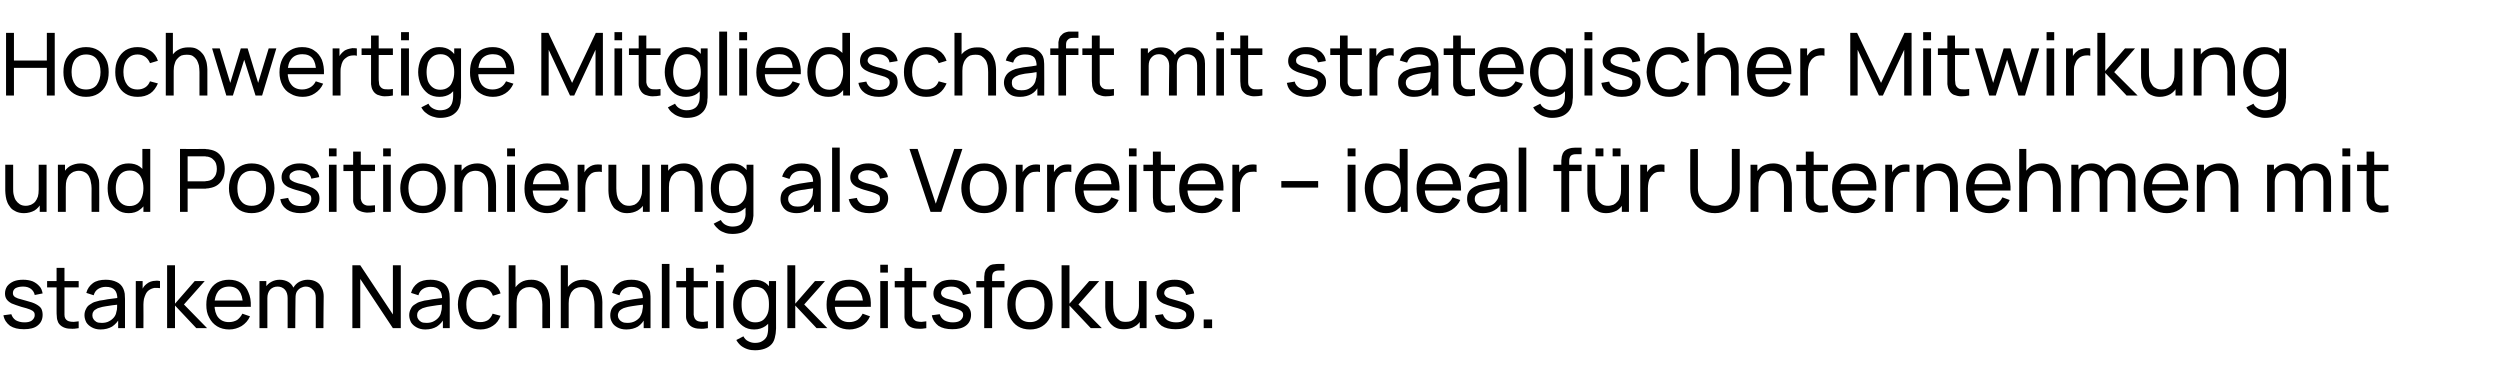
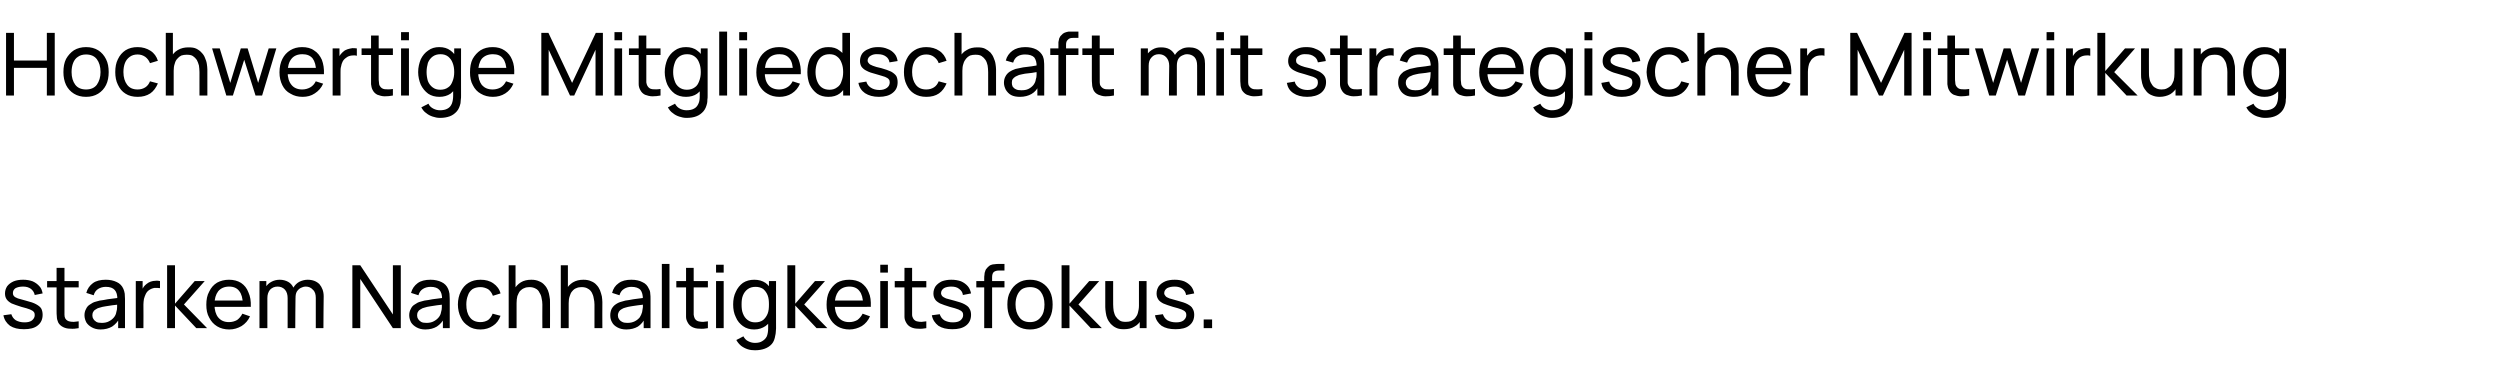
<svg xmlns="http://www.w3.org/2000/svg" version="1.1" width="950px" height="143.9px" viewBox="0 -1 950 143.9" style="top:-1px">
  <desc>Hochwertige Mitgliedschaft mit strategischer Mitwirkung und Positionierung als Vorreiter – ideal f r Unternehmen mit ...</desc>
  <defs />
  <g id="Polygon44921">
    <path d="M 9.1 124.1 C 6.9 124.1 5.2 123.7 3.8 122.8 C 2.5 121.8 1.6 120.5 1.3 118.8 C 1.3 118.8 4.3 118.4 4.3 118.4 C 4.6 119.3 5.1 120.1 6 120.7 C 6.9 121.2 8 121.5 9.3 121.5 C 10.5 121.5 11.4 121.3 12.1 120.8 C 12.8 120.2 13.2 119.6 13.2 118.7 C 13.2 118.2 13.1 117.8 12.8 117.5 C 12.6 117.2 12.1 116.9 11.4 116.6 C 10.7 116.3 9.6 116 8.1 115.6 C 6.6 115.1 5.3 114.7 4.4 114.3 C 3.5 113.8 2.9 113.3 2.5 112.7 C 2.1 112.1 1.9 111.4 1.9 110.5 C 1.9 109.5 2.2 108.6 2.7 107.8 C 3.3 107 4.1 106.4 5.2 105.9 C 6.2 105.5 7.4 105.3 8.8 105.3 C 10.1 105.3 11.3 105.5 12.4 105.9 C 13.5 106.4 14.3 107 15 107.8 C 15.7 108.5 16 109.5 16.2 110.5 C 16.2 110.5 13.2 111.1 13.2 111.1 C 13 110.1 12.5 109.4 11.8 108.8 C 11 108.2 10 107.9 8.8 107.9 C 7.6 107.9 6.7 108.1 5.9 108.5 C 5.2 109 4.9 109.6 4.9 110.4 C 4.9 110.8 5 111.2 5.3 111.5 C 5.5 111.8 6 112.1 6.8 112.4 C 7.5 112.6 8.6 112.9 10 113.3 C 11.6 113.7 12.8 114.1 13.7 114.6 C 14.6 115.1 15.3 115.6 15.7 116.3 C 16 116.9 16.2 117.7 16.2 118.6 C 16.2 120.3 15.6 121.7 14.3 122.7 C 13.1 123.7 11.3 124.1 9.1 124.1 Z M 29.9 123.7 C 28.8 123.9 27.8 124 26.7 123.9 C 25.7 123.9 24.8 123.7 24 123.3 C 23.2 122.9 22.5 122.3 22.1 121.5 C 21.8 120.8 21.6 120.1 21.6 119.4 C 21.5 118.6 21.5 117.8 21.5 116.9 C 21.52 116.91 21.5 100.8 21.5 100.8 L 24.5 100.8 C 24.5 100.8 24.47 116.78 24.5 116.8 C 24.5 117.5 24.5 118.1 24.5 118.6 C 24.5 119.2 24.6 119.6 24.8 120 C 25.2 120.7 25.9 121.1 26.7 121.2 C 27.6 121.4 28.6 121.3 29.9 121.1 C 29.9 121.1 29.9 123.7 29.9 123.7 Z M 17.9 108.2 L 17.9 105.8 L 29.9 105.8 L 29.9 108.2 L 17.9 108.2 Z M 38.2 124.2 C 36.9 124.2 35.8 123.9 34.9 123.4 C 34 122.9 33.3 122.3 32.8 121.5 C 32.4 120.7 32.1 119.8 32.1 118.8 C 32.1 117.9 32.3 117.1 32.7 116.4 C 33 115.7 33.5 115.1 34.2 114.7 C 34.9 114.2 35.6 113.8 36.5 113.6 C 37.4 113.3 38.3 113.1 39.4 113 C 40.4 112.8 41.5 112.6 42.6 112.5 C 43.7 112.4 44.7 112.2 45.6 112.1 C 45.6 112.1 44.6 112.7 44.6 112.7 C 44.6 111.1 44.3 110 43.6 109.2 C 42.9 108.4 41.8 108 40.2 108 C 39.1 108 38.1 108.3 37.3 108.8 C 36.5 109.3 35.9 110.1 35.6 111.2 C 35.6 111.2 32.8 110.3 32.8 110.3 C 33.2 108.7 34.1 107.5 35.3 106.6 C 36.5 105.7 38.2 105.3 40.2 105.3 C 41.8 105.3 43.2 105.6 44.4 106.2 C 45.5 106.7 46.4 107.6 46.9 108.8 C 47.1 109.3 47.3 109.9 47.4 110.6 C 47.4 111.2 47.5 111.9 47.5 112.6 C 47.47 112.6 47.5 123.7 47.5 123.7 L 44.9 123.7 L 44.9 119.4 C 44.9 119.4 45.47 119.78 45.5 119.8 C 44.8 121.2 43.8 122.3 42.6 123.1 C 41.4 123.8 39.9 124.2 38.2 124.2 Z M 38.7 121.7 C 39.7 121.7 40.7 121.5 41.4 121.1 C 42.2 120.7 42.8 120.2 43.3 119.6 C 43.8 119 44.1 118.3 44.2 117.6 C 44.4 117 44.5 116.4 44.5 115.7 C 44.5 115.1 44.5 114.5 44.5 114.2 C 44.5 114.2 45.6 114.6 45.6 114.6 C 44.6 114.8 43.7 114.9 42.7 115 C 41.8 115.1 40.9 115.3 40.1 115.4 C 39.3 115.5 38.5 115.7 37.9 115.9 C 37.4 116 36.9 116.2 36.5 116.5 C 36.1 116.7 35.7 117 35.5 117.4 C 35.2 117.8 35.1 118.3 35.1 118.8 C 35.1 119.3 35.2 119.8 35.5 120.2 C 35.7 120.6 36.1 121 36.6 121.3 C 37.1 121.6 37.8 121.7 38.7 121.7 Z M 51.6 123.7 L 51.6 105.8 L 54.2 105.8 L 54.2 110.1 C 54.2 110.1 53.79 109.54 53.8 109.5 C 54 109 54.3 108.5 54.6 108 C 54.9 107.6 55.3 107.2 55.7 106.9 C 56.2 106.5 56.7 106.2 57.3 106 C 57.9 105.8 58.5 105.7 59.1 105.7 C 59.7 105.6 60.3 105.7 60.8 105.8 C 60.8 105.8 60.8 108.5 60.8 108.5 C 60.2 108.4 59.5 108.4 58.8 108.4 C 58 108.5 57.3 108.8 56.7 109.2 C 56.1 109.6 55.7 110.1 55.4 110.7 C 55.1 111.3 54.9 111.9 54.7 112.6 C 54.6 113.3 54.5 114 54.5 114.7 C 54.55 114.69 54.5 123.7 54.5 123.7 L 51.6 123.7 Z M 63.5 123.7 L 63.5 99.8 L 66.5 99.8 L 66.5 114.4 L 74 105.8 L 77.8 105.8 L 69.9 114.7 L 78.7 123.7 L 74.6 123.7 L 66.5 115.1 L 66.5 123.7 L 63.5 123.7 Z M 87.1 124.2 C 85.4 124.2 83.8 123.8 82.5 123 C 81.2 122.2 80.2 121.1 79.5 119.7 C 78.7 118.3 78.4 116.7 78.4 114.8 C 78.4 112.9 78.7 111.2 79.5 109.8 C 80.2 108.3 81.2 107.2 82.5 106.4 C 83.8 105.7 85.3 105.3 87 105.3 C 88.8 105.3 90.3 105.7 91.6 106.5 C 92.9 107.4 93.8 108.5 94.4 110.1 C 95.1 111.6 95.4 113.4 95.3 115.6 C 95.26 115.55 92.3 115.6 92.3 115.6 C 92.3 115.6 92.28 114.49 92.3 114.5 C 92.2 112.3 91.8 110.7 90.9 109.6 C 90.1 108.5 88.8 107.9 87.1 107.9 C 85.3 107.9 83.9 108.5 82.9 109.7 C 82 110.9 81.5 112.5 81.5 114.7 C 81.5 116.8 82 118.5 82.9 119.6 C 83.9 120.8 85.2 121.4 87 121.4 C 88.2 121.4 89.2 121.1 90.1 120.6 C 90.9 120 91.6 119.2 92.1 118.2 C 92.1 118.2 95 119.2 95 119.2 C 94.3 120.8 93.2 122 91.8 122.9 C 90.4 123.7 88.9 124.2 87.1 124.2 Z M 80.5 115.6 L 80.5 113.2 L 93.7 113.2 L 93.7 115.6 L 80.5 115.6 Z M 120 123.7 C 120 123.7 120.01 112.22 120 112.2 C 120 110.9 119.7 109.8 118.9 109.1 C 118.2 108.3 117.3 107.9 116.2 107.9 C 115.5 107.9 114.9 108.1 114.3 108.4 C 113.7 108.7 113.2 109.2 112.8 109.8 C 112.4 110.5 112.3 111.3 112.3 112.3 C 112.3 112.3 110.7 111.7 110.7 111.7 C 110.7 110.4 110.9 109.3 111.5 108.3 C 112 107.4 112.8 106.6 113.7 106.1 C 114.7 105.6 115.8 105.3 116.9 105.3 C 118.8 105.3 120.3 105.9 121.4 107 C 122.4 108.2 123 109.7 123 111.6 C 122.96 111.58 122.9 123.7 122.9 123.7 L 120 123.7 Z M 98.6 123.7 L 98.6 105.8 L 101.2 105.8 L 101.2 110.6 L 101.6 110.6 L 101.6 123.7 L 98.6 123.7 Z M 109.3 123.7 C 109.3 123.7 109.33 112.34 109.3 112.3 C 109.3 111 109 109.9 108.3 109.1 C 107.6 108.3 106.6 107.9 105.5 107.9 C 104.3 107.9 103.4 108.3 102.6 109.1 C 101.9 110 101.6 111 101.6 112.3 C 101.6 112.3 100 111.4 100 111.4 C 100 110.2 100.3 109.2 100.8 108.3 C 101.4 107.4 102.1 106.6 103.1 106.1 C 104 105.6 105.1 105.3 106.3 105.3 C 107.5 105.3 108.6 105.6 109.5 106.1 C 110.4 106.6 111 107.3 111.5 108.3 C 112 109.2 112.3 110.3 112.3 111.6 C 112.26 111.63 112.2 123.7 112.2 123.7 L 109.3 123.7 Z M 133.9 123.7 L 133.9 99.8 L 136.9 99.8 L 149.3 118.5 L 149.3 99.8 L 152.3 99.8 L 152.3 123.7 L 149.3 123.7 L 136.9 105 L 136.9 123.7 L 133.9 123.7 Z M 161.6 124.2 C 160.3 124.2 159.2 123.9 158.3 123.4 C 157.4 122.9 156.7 122.3 156.2 121.5 C 155.8 120.7 155.5 119.8 155.5 118.8 C 155.5 117.9 155.7 117.1 156.1 116.4 C 156.4 115.7 156.9 115.1 157.6 114.7 C 158.3 114.2 159 113.8 159.9 113.6 C 160.8 113.3 161.7 113.1 162.8 113 C 163.8 112.8 164.9 112.6 166 112.5 C 167.1 112.4 168.1 112.2 169 112.1 C 169 112.1 168 112.7 168 112.7 C 168 111.1 167.7 110 167 109.2 C 166.3 108.4 165.2 108 163.6 108 C 162.5 108 161.5 108.3 160.7 108.8 C 159.9 109.3 159.3 110.1 159 111.2 C 159 111.2 156.2 110.3 156.2 110.3 C 156.6 108.7 157.5 107.5 158.7 106.6 C 159.9 105.7 161.6 105.3 163.6 105.3 C 165.2 105.3 166.6 105.6 167.8 106.2 C 168.9 106.7 169.8 107.6 170.3 108.8 C 170.5 109.3 170.7 109.9 170.8 110.6 C 170.8 111.2 170.9 111.9 170.9 112.6 C 170.87 112.6 170.9 123.7 170.9 123.7 L 168.3 123.7 L 168.3 119.4 C 168.3 119.4 168.87 119.78 168.9 119.8 C 168.2 121.2 167.2 122.3 166 123.1 C 164.8 123.8 163.4 124.2 161.6 124.2 Z M 162.1 121.7 C 163.1 121.7 164.1 121.5 164.8 121.1 C 165.6 120.7 166.2 120.2 166.7 119.6 C 167.2 119 167.5 118.3 167.6 117.6 C 167.8 117 167.9 116.4 167.9 115.7 C 167.9 115.1 167.9 114.5 167.9 114.2 C 167.9 114.2 169 114.6 169 114.6 C 168 114.8 167.1 114.9 166.1 115 C 165.2 115.1 164.3 115.3 163.5 115.4 C 162.7 115.5 161.9 115.7 161.3 115.9 C 160.8 116 160.3 116.2 159.9 116.5 C 159.5 116.7 159.1 117 158.9 117.4 C 158.6 117.8 158.5 118.3 158.5 118.8 C 158.5 119.3 158.6 119.8 158.9 120.2 C 159.1 120.6 159.5 121 160 121.3 C 160.5 121.6 161.2 121.7 162.1 121.7 Z M 182.6 124.2 C 180.8 124.2 179.2 123.8 178 122.9 C 176.7 122.1 175.7 121 175.1 119.6 C 174.4 118.2 174 116.5 174 114.7 C 174 112.9 174.4 111.2 175.1 109.8 C 175.8 108.4 176.7 107.3 178 106.5 C 179.3 105.7 180.8 105.3 182.6 105.3 C 184.5 105.3 186.1 105.7 187.5 106.7 C 188.8 107.6 189.8 108.9 190.2 110.5 C 190.2 110.5 187.3 111.4 187.3 111.4 C 186.9 110.3 186.3 109.5 185.5 108.9 C 184.6 108.4 183.6 108.1 182.6 108.1 C 181.3 108.1 180.3 108.4 179.5 108.9 C 178.7 109.5 178.1 110.3 177.8 111.3 C 177.4 112.3 177.2 113.4 177.2 114.7 C 177.2 116.7 177.6 118.3 178.5 119.5 C 179.4 120.8 180.8 121.4 182.6 121.4 C 183.7 121.4 184.7 121.1 185.5 120.6 C 186.2 120 186.8 119.3 187.2 118.2 C 187.2 118.2 190.2 119 190.2 119 C 189.6 120.7 188.6 122 187.3 122.8 C 186 123.7 184.4 124.2 182.6 124.2 Z M 206.1 123.7 C 206.1 123.7 206.05 114.71 206.1 114.7 C 206.1 113.9 206 113.1 205.8 112.3 C 205.7 111.5 205.4 110.8 205 110.2 C 204.7 109.5 204.2 109 203.6 108.7 C 202.9 108.3 202.1 108.1 201.2 108.1 C 200.5 108.1 199.8 108.2 199.2 108.5 C 198.6 108.7 198.1 109.1 197.6 109.6 C 197.2 110.1 196.9 110.8 196.6 111.5 C 196.4 112.3 196.3 113.2 196.3 114.2 C 196.3 114.2 194.3 113.6 194.3 113.6 C 194.3 111.9 194.7 110.4 195.3 109.2 C 195.9 107.9 196.8 107 197.9 106.3 C 199 105.6 200.4 105.3 201.9 105.3 C 203.1 105.3 204.1 105.5 204.9 105.9 C 205.7 106.2 206.4 106.7 206.9 107.3 C 207.5 107.9 207.9 108.6 208.2 109.3 C 208.5 110.1 208.7 110.8 208.8 111.6 C 209 112.4 209 113.1 209 113.8 C 209.04 113.78 209 123.7 209 123.7 L 206.1 123.7 Z M 193.3 123.7 L 193.3 99.8 L 195.9 99.8 L 195.9 113 L 196.3 113 L 196.3 123.7 L 193.3 123.7 Z M 225.9 123.7 C 225.9 123.7 225.87 114.71 225.9 114.7 C 225.9 113.9 225.8 113.1 225.6 112.3 C 225.5 111.5 225.2 110.8 224.9 110.2 C 224.5 109.5 224 109 223.4 108.7 C 222.8 108.3 222 108.1 221 108.1 C 220.3 108.1 219.6 108.2 219 108.5 C 218.4 108.7 217.9 109.1 217.5 109.6 C 217 110.1 216.7 110.8 216.5 111.5 C 216.2 112.3 216.1 113.2 216.1 114.2 C 216.1 114.2 214.2 113.6 214.2 113.6 C 214.2 111.9 214.5 110.4 215.1 109.2 C 215.7 107.9 216.6 107 217.7 106.3 C 218.9 105.6 220.2 105.3 221.7 105.3 C 222.9 105.3 223.9 105.5 224.7 105.9 C 225.5 106.2 226.2 106.7 226.7 107.3 C 227.3 107.9 227.7 108.6 228 109.3 C 228.3 110.1 228.5 110.8 228.7 111.6 C 228.8 112.4 228.9 113.1 228.9 113.8 C 228.85 113.78 228.9 123.7 228.9 123.7 L 225.9 123.7 Z M 213.1 123.7 L 213.1 99.8 L 215.8 99.8 L 215.8 113 L 216.1 113 L 216.1 123.7 L 213.1 123.7 Z M 238 124.2 C 236.6 124.2 235.5 123.9 234.6 123.4 C 233.7 122.9 233 122.3 232.6 121.5 C 232.1 120.7 231.9 119.8 231.9 118.8 C 231.9 117.9 232.1 117.1 232.4 116.4 C 232.8 115.7 233.3 115.1 233.9 114.7 C 234.6 114.2 235.4 113.8 236.3 113.6 C 237.1 113.3 238.1 113.1 239.1 113 C 240.2 112.8 241.2 112.6 242.3 112.5 C 243.4 112.4 244.4 112.2 245.4 112.1 C 245.4 112.1 244.3 112.7 244.3 112.7 C 244.3 111.1 244 110 243.4 109.2 C 242.7 108.4 241.5 108 239.9 108 C 238.8 108 237.9 108.3 237.1 108.8 C 236.3 109.3 235.7 110.1 235.4 111.2 C 235.4 111.2 232.6 110.3 232.6 110.3 C 233 108.7 233.8 107.5 235.1 106.6 C 236.3 105.7 237.9 105.3 239.9 105.3 C 241.6 105.3 243 105.6 244.1 106.2 C 245.3 106.7 246.1 107.6 246.6 108.8 C 246.9 109.3 247.1 109.9 247.1 110.6 C 247.2 111.2 247.2 111.9 247.2 112.6 C 247.22 112.6 247.2 123.7 247.2 123.7 L 244.6 123.7 L 244.6 119.4 C 244.6 119.4 245.21 119.78 245.2 119.8 C 244.5 121.2 243.6 122.3 242.4 123.1 C 241.2 123.8 239.7 124.2 238 124.2 Z M 238.4 121.7 C 239.5 121.7 240.4 121.5 241.2 121.1 C 242 120.7 242.6 120.2 243.1 119.6 C 243.5 119 243.8 118.3 244 117.6 C 244.1 117 244.2 116.4 244.3 115.7 C 244.3 115.1 244.3 114.5 244.3 114.2 C 244.3 114.2 245.3 114.6 245.3 114.6 C 244.4 114.8 243.4 114.9 242.5 115 C 241.5 115.1 240.7 115.3 239.8 115.4 C 239 115.5 238.3 115.7 237.6 115.9 C 237.1 116 236.7 116.2 236.2 116.5 C 235.8 116.7 235.5 117 235.2 117.4 C 235 117.8 234.8 118.3 234.8 118.8 C 234.8 119.3 234.9 119.8 235.2 120.2 C 235.4 120.6 235.8 121 236.4 121.3 C 236.9 121.6 237.6 121.7 238.4 121.7 Z M 251.5 123.7 L 251.5 99.3 L 254.4 99.3 L 254.4 123.7 L 251.5 123.7 Z M 269 123.7 C 268 123.9 266.9 124 265.9 123.9 C 264.8 123.9 263.9 123.7 263.1 123.3 C 262.3 122.9 261.7 122.3 261.3 121.5 C 260.9 120.8 260.7 120.1 260.7 119.4 C 260.7 118.6 260.7 117.8 260.7 116.9 C 260.67 116.91 260.7 100.8 260.7 100.8 L 263.6 100.8 C 263.6 100.8 263.62 116.78 263.6 116.8 C 263.6 117.5 263.6 118.1 263.6 118.6 C 263.7 119.2 263.8 119.6 264 120 C 264.4 120.7 265 121.1 265.9 121.2 C 266.7 121.4 267.8 121.3 269 121.1 C 269 121.1 269 123.7 269 123.7 Z M 257 108.2 L 257 105.8 L 269 105.8 L 269 108.2 L 257 108.2 Z M 272.1 102.6 L 272.1 99.6 L 275 99.6 L 275 102.6 L 272.1 102.6 Z M 272.1 123.7 L 272.1 105.8 L 275 105.8 L 275 123.7 L 272.1 123.7 Z M 286.9 132.1 C 285.9 132.1 285 132 284.1 131.7 C 283.2 131.4 282.4 131 281.6 130.4 C 280.9 129.8 280.3 129.1 279.8 128.2 C 279.8 128.2 282.5 126.8 282.5 126.8 C 282.9 127.6 283.5 128.3 284.4 128.7 C 285.2 129.1 286 129.3 286.9 129.3 C 288 129.3 289 129.1 289.7 128.6 C 290.4 128.2 291 127.6 291.4 126.8 C 291.7 126 291.9 125 291.9 123.8 C 291.89 123.75 291.9 118.9 291.9 118.9 L 292.2 118.9 L 292.2 105.8 L 294.9 105.8 C 294.9 105.8 294.86 123.79 294.9 123.8 C 294.9 124.3 294.8 124.8 294.8 125.2 C 294.8 125.6 294.7 126.1 294.6 126.5 C 294.4 127.8 294 128.9 293.3 129.7 C 292.6 130.5 291.7 131.1 290.6 131.5 C 289.5 131.9 288.3 132.1 286.9 132.1 Z M 286.6 124.2 C 285 124.2 283.5 123.8 282.3 122.9 C 281.2 122.1 280.2 121 279.6 119.5 C 278.9 118.1 278.6 116.5 278.6 114.7 C 278.6 112.9 278.9 111.3 279.6 109.9 C 280.2 108.5 281.2 107.3 282.3 106.5 C 283.5 105.7 285 105.3 286.6 105.3 C 288.3 105.3 289.7 105.7 290.9 106.5 C 292 107.3 292.9 108.5 293.5 109.9 C 294.1 111.3 294.4 112.9 294.4 114.7 C 294.4 116.5 294.1 118.1 293.5 119.5 C 292.9 121 292 122.1 290.9 122.9 C 289.7 123.7 288.3 124.2 286.6 124.2 Z M 287 121.5 C 288.2 121.5 289.2 121.2 290 120.6 C 290.7 120 291.3 119.2 291.7 118.2 C 292.1 117.2 292.2 116 292.2 114.7 C 292.2 113.4 292.1 112.2 291.7 111.2 C 291.3 110.2 290.7 109.4 290 108.8 C 289.2 108.3 288.3 108 287.1 108 C 285.9 108 284.9 108.3 284.1 108.9 C 283.3 109.5 282.7 110.3 282.3 111.3 C 281.9 112.3 281.8 113.4 281.8 114.7 C 281.8 116 281.9 117.1 282.3 118.1 C 282.7 119.2 283.3 120 284.1 120.6 C 284.9 121.2 285.8 121.5 287 121.5 Z M 299.2 123.7 L 299.2 99.8 L 302.2 99.8 L 302.2 114.4 L 309.7 105.8 L 313.5 105.8 L 305.6 114.7 L 314.4 123.7 L 310.3 123.7 L 302.2 115.1 L 302.2 123.7 L 299.2 123.7 Z M 322.8 124.2 C 321.1 124.2 319.5 123.8 318.2 123 C 316.9 122.2 315.9 121.1 315.2 119.7 C 314.4 118.3 314.1 116.7 314.1 114.8 C 314.1 112.9 314.4 111.2 315.1 109.8 C 315.9 108.3 316.9 107.2 318.1 106.4 C 319.4 105.7 320.9 105.3 322.7 105.3 C 324.5 105.3 326 105.7 327.3 106.5 C 328.5 107.4 329.5 108.5 330.1 110.1 C 330.8 111.6 331 113.4 330.9 115.6 C 330.94 115.55 328 115.6 328 115.6 C 328 115.6 327.96 114.49 328 114.5 C 327.9 112.3 327.5 110.7 326.6 109.6 C 325.8 108.5 324.5 107.9 322.8 107.9 C 321 107.9 319.6 108.5 318.6 109.7 C 317.7 110.9 317.2 112.5 317.2 114.7 C 317.2 116.8 317.7 118.5 318.6 119.6 C 319.6 120.8 320.9 121.4 322.7 121.4 C 323.9 121.4 324.9 121.1 325.8 120.6 C 326.6 120 327.3 119.2 327.8 118.2 C 327.8 118.2 330.6 119.2 330.6 119.2 C 329.9 120.8 328.9 122 327.5 122.9 C 326.1 123.7 324.5 124.2 322.8 124.2 Z M 316.2 115.6 L 316.2 113.2 L 329.4 113.2 L 329.4 115.6 L 316.2 115.6 Z M 334.5 102.6 L 334.5 99.6 L 337.4 99.6 L 337.4 102.6 L 334.5 102.6 Z M 334.5 123.7 L 334.5 105.8 L 337.4 105.8 L 337.4 123.7 L 334.5 123.7 Z M 352 123.7 C 350.9 123.9 349.9 124 348.9 123.9 C 347.8 123.9 346.9 123.7 346.1 123.3 C 345.3 122.9 344.7 122.3 344.3 121.5 C 343.9 120.8 343.7 120.1 343.7 119.4 C 343.7 118.6 343.7 117.8 343.7 116.9 C 343.65 116.91 343.7 100.8 343.7 100.8 L 346.6 100.8 C 346.6 100.8 346.6 116.78 346.6 116.8 C 346.6 117.5 346.6 118.1 346.6 118.6 C 346.6 119.2 346.8 119.6 347 120 C 347.4 120.7 348 121.1 348.9 121.2 C 349.7 121.4 350.8 121.3 352 121.1 C 352 121.1 352 123.7 352 123.7 Z M 340 108.2 L 340 105.8 L 352 105.8 L 352 108.2 L 340 108.2 Z M 361.9 124.1 C 359.7 124.1 358 123.7 356.6 122.8 C 355.3 121.8 354.4 120.5 354.1 118.8 C 354.1 118.8 357.1 118.4 357.1 118.4 C 357.4 119.3 357.9 120.1 358.8 120.7 C 359.7 121.2 360.8 121.5 362 121.5 C 363.3 121.5 364.2 121.3 364.9 120.8 C 365.6 120.2 366 119.6 366 118.7 C 366 118.2 365.9 117.8 365.6 117.5 C 365.4 117.2 364.9 116.9 364.2 116.6 C 363.5 116.3 362.4 116 360.9 115.6 C 359.3 115.1 358.1 114.7 357.2 114.3 C 356.3 113.8 355.6 113.3 355.3 112.7 C 354.9 112.1 354.7 111.4 354.7 110.5 C 354.7 109.5 355 108.6 355.5 107.8 C 356.1 107 356.9 106.4 357.9 105.9 C 359 105.5 360.2 105.3 361.5 105.3 C 362.9 105.3 364.1 105.5 365.2 105.9 C 366.3 106.4 367.1 107 367.8 107.8 C 368.4 108.5 368.8 109.5 369 110.5 C 369 110.5 365.9 111.1 365.9 111.1 C 365.8 110.1 365.3 109.4 364.5 108.8 C 363.8 108.2 362.8 107.9 361.5 107.9 C 360.4 107.9 359.4 108.1 358.7 108.5 C 358 109 357.6 109.6 357.6 110.4 C 357.6 110.8 357.8 111.2 358 111.5 C 358.3 111.8 358.8 112.1 359.5 112.4 C 360.3 112.6 361.4 112.9 362.8 113.3 C 364.3 113.7 365.6 114.1 366.5 114.6 C 367.4 115.1 368.1 115.6 368.4 116.3 C 368.8 116.9 369 117.7 369 118.6 C 369 120.3 368.4 121.7 367.1 122.7 C 365.8 123.7 364.1 124.1 361.9 124.1 Z M 374 123.7 C 374 123.7 374.03 104.8 374 104.8 C 374 104.3 374 103.9 374.1 103.4 C 374.1 102.9 374.2 102.4 374.4 102 C 374.5 101.5 374.8 101.1 375.2 100.7 C 375.6 100.3 376 99.9 376.5 99.7 C 377 99.5 377.5 99.4 378 99.4 C 378.5 99.3 379 99.3 379.4 99.3 C 379.41 99.32 381.7 99.3 381.7 99.3 L 381.7 101.8 C 381.7 101.8 379.58 101.77 379.6 101.8 C 378.7 101.8 378.1 102 377.6 102.4 C 377.2 102.8 377 103.5 377 104.3 C 376.98 104.34 377 123.7 377 123.7 L 374 123.7 Z M 371 108.2 L 371 105.8 L 381.7 105.8 L 381.7 108.2 L 371 108.2 Z M 391.4 124.2 C 389.6 124.2 388.1 123.8 386.8 123 C 385.5 122.2 384.5 121 383.8 119.6 C 383.1 118.2 382.8 116.6 382.8 114.7 C 382.8 112.8 383.1 111.2 383.9 109.8 C 384.6 108.4 385.6 107.3 386.9 106.5 C 388.1 105.7 389.7 105.3 391.4 105.3 C 393.2 105.3 394.7 105.7 396 106.5 C 397.3 107.3 398.3 108.4 399 109.8 C 399.7 111.2 400 112.9 400 114.7 C 400 116.6 399.7 118.2 399 119.6 C 398.3 121.1 397.3 122.2 396 123 C 394.7 123.8 393.2 124.2 391.4 124.2 Z M 391.4 121.4 C 393.3 121.4 394.6 120.7 395.5 119.5 C 396.5 118.3 396.9 116.7 396.9 114.7 C 396.9 112.7 396.4 111.1 395.5 109.9 C 394.6 108.7 393.2 108.1 391.4 108.1 C 390.2 108.1 389.1 108.4 388.3 108.9 C 387.5 109.5 386.9 110.3 386.5 111.3 C 386.1 112.3 385.9 113.4 385.9 114.7 C 385.9 116.7 386.4 118.3 387.3 119.5 C 388.2 120.8 389.6 121.4 391.4 121.4 Z M 403.4 123.7 L 403.4 99.8 L 406.4 99.8 L 406.4 114.4 L 413.9 105.8 L 417.7 105.8 L 409.8 114.7 L 418.7 123.7 L 414.5 123.7 L 406.4 115.1 L 406.4 123.7 L 403.4 123.7 Z M 427.1 124.1 C 426 124.1 425 124 424.2 123.6 C 423.3 123.2 422.7 122.7 422.1 122.1 C 421.6 121.5 421.1 120.8 420.8 120.1 C 420.5 119.4 420.3 118.6 420.2 117.8 C 420.1 117.1 420 116.3 420 115.7 C 420 115.67 420 105.8 420 105.8 L 423 105.8 C 423 105.8 422.98 114.74 423 114.7 C 423 115.6 423.1 116.4 423.2 117.2 C 423.4 118 423.6 118.7 424 119.3 C 424.4 119.9 424.9 120.4 425.5 120.8 C 426.1 121.2 426.9 121.3 427.8 121.3 C 428.6 121.3 429.2 121.2 429.8 121 C 430.4 120.7 431 120.3 431.4 119.8 C 431.8 119.3 432.2 118.7 432.4 117.9 C 432.6 117.1 432.8 116.2 432.8 115.2 C 432.8 115.2 434.7 115.8 434.7 115.8 C 434.7 117.5 434.4 119 433.8 120.3 C 433.1 121.5 432.3 122.5 431.1 123.1 C 430 123.8 428.7 124.1 427.1 124.1 Z M 433.1 123.7 L 433.1 118.9 L 432.8 118.9 L 432.8 105.8 L 435.7 105.8 L 435.7 123.7 L 433.1 123.7 Z M 446.7 124.1 C 444.5 124.1 442.8 123.7 441.4 122.8 C 440.1 121.8 439.2 120.5 438.9 118.8 C 438.9 118.8 441.9 118.4 441.9 118.4 C 442.2 119.3 442.7 120.1 443.6 120.7 C 444.5 121.2 445.6 121.5 446.9 121.5 C 448.1 121.5 449 121.3 449.7 120.8 C 450.4 120.2 450.8 119.6 450.8 118.7 C 450.8 118.2 450.7 117.8 450.4 117.5 C 450.2 117.2 449.7 116.9 449 116.6 C 448.3 116.3 447.2 116 445.7 115.6 C 444.1 115.1 442.9 114.7 442 114.3 C 441.1 113.8 440.4 113.3 440.1 112.7 C 439.7 112.1 439.5 111.4 439.5 110.5 C 439.5 109.5 439.8 108.6 440.3 107.8 C 440.9 107 441.7 106.4 442.8 105.9 C 443.8 105.5 445 105.3 446.4 105.3 C 447.7 105.3 448.9 105.5 450 105.9 C 451.1 106.4 451.9 107 452.6 107.8 C 453.2 108.5 453.6 109.5 453.8 110.5 C 453.8 110.5 450.7 111.1 450.7 111.1 C 450.6 110.1 450.1 109.4 449.4 108.8 C 448.6 108.2 447.6 107.9 446.4 107.9 C 445.2 107.9 444.3 108.1 443.5 108.5 C 442.8 109 442.4 109.6 442.4 110.4 C 442.4 110.8 442.6 111.2 442.9 111.5 C 443.1 111.8 443.6 112.1 444.4 112.4 C 445.1 112.6 446.2 112.9 447.6 113.3 C 449.1 113.7 450.4 114.1 451.3 114.6 C 452.2 115.1 452.9 115.6 453.2 116.3 C 453.6 116.9 453.8 117.7 453.8 118.6 C 453.8 120.3 453.2 121.7 451.9 122.7 C 450.7 123.7 448.9 124.1 446.7 124.1 Z M 457.4 123.7 L 457.4 120.4 L 460.6 120.4 L 460.6 123.7 L 457.4 123.7 Z " stroke="none" fill="#000" />
  </g>
  <g id="Polygon44920">
-     <path d="M 9.1 80 C 8 80 7 79.8 6.1 79.4 C 5.3 79 4.6 78.6 4.1 78 C 3.6 77.3 3.1 76.7 2.8 75.9 C 2.5 75.2 2.3 74.4 2.2 73.7 C 2.1 72.9 2 72.2 2 71.5 C 1.99 71.49 2 61.6 2 61.6 L 5 61.6 C 5 61.6 4.97 70.56 5 70.6 C 5 71.4 5 72.2 5.2 73 C 5.4 73.8 5.6 74.5 6 75.1 C 6.4 75.7 6.9 76.2 7.5 76.6 C 8.1 77 8.9 77.2 9.8 77.2 C 10.6 77.2 11.2 77 11.8 76.8 C 12.4 76.5 13 76.1 13.4 75.6 C 13.8 75.1 14.1 74.5 14.4 73.7 C 14.6 73 14.7 72.1 14.7 71 C 14.7 71 16.7 71.6 16.7 71.6 C 16.7 73.3 16.4 74.8 15.7 76.1 C 15.1 77.3 14.2 78.3 13.1 79 C 12 79.6 10.6 80 9.1 80 Z M 15.1 79.5 L 15.1 74.7 L 14.7 74.7 L 14.7 61.6 L 17.7 61.6 L 17.7 79.5 L 15.1 79.5 Z M 34.8 79.5 C 34.8 79.5 34.76 70.53 34.8 70.5 C 34.8 69.7 34.7 68.9 34.5 68.1 C 34.4 67.3 34.1 66.6 33.8 66 C 33.4 65.3 32.9 64.8 32.3 64.5 C 31.6 64.1 30.9 63.9 29.9 63.9 C 29.2 63.9 28.5 64.1 27.9 64.3 C 27.3 64.6 26.8 65 26.3 65.5 C 25.9 66 25.6 66.6 25.3 67.4 C 25.1 68.1 25 69 25 70.1 C 25 70.1 23.1 69.5 23.1 69.5 C 23.1 67.7 23.4 66.3 24 65 C 24.6 63.8 25.5 62.8 26.6 62.1 C 27.8 61.5 29.1 61.1 30.6 61.1 C 31.8 61.1 32.8 61.3 33.6 61.7 C 34.4 62 35.1 62.5 35.6 63.1 C 36.2 63.8 36.6 64.4 36.9 65.2 C 37.2 65.9 37.4 66.7 37.6 67.4 C 37.7 68.2 37.7 68.9 37.7 69.6 C 37.75 69.6 37.7 79.5 37.7 79.5 L 34.8 79.5 Z M 22 79.5 L 22 61.6 L 24.7 61.6 L 24.7 66.4 L 25 66.4 L 25 79.5 L 22 79.5 Z M 48.9 80 C 47.2 80 45.8 79.6 44.6 78.7 C 43.4 77.9 42.5 76.8 41.8 75.4 C 41.2 73.9 40.9 72.3 40.9 70.5 C 40.9 68.7 41.2 67.1 41.8 65.7 C 42.5 64.3 43.4 63.2 44.6 62.3 C 45.8 61.5 47.2 61.1 48.9 61.1 C 50.5 61.1 52 61.5 53.1 62.3 C 54.3 63.2 55.1 64.3 55.7 65.7 C 56.3 67.1 56.6 68.7 56.6 70.5 C 56.6 72.3 56.3 73.9 55.7 75.4 C 55.1 76.8 54.3 77.9 53.1 78.7 C 52 79.6 50.5 80 48.9 80 Z M 49.2 77.3 C 50.4 77.3 51.4 77 52.2 76.4 C 53 75.8 53.5 75 53.9 74 C 54.3 73 54.5 71.8 54.5 70.5 C 54.5 69.2 54.3 68.1 53.9 67 C 53.5 66 53 65.2 52.2 64.7 C 51.5 64.1 50.5 63.8 49.3 63.8 C 48.1 63.8 47.1 64.1 46.3 64.7 C 45.5 65.3 44.9 66.1 44.6 67.1 C 44.2 68.1 44 69.3 44 70.5 C 44 71.8 44.2 72.9 44.6 74 C 44.9 75 45.5 75.8 46.3 76.4 C 47.1 77 48.1 77.3 49.2 77.3 Z M 54.5 79.5 L 54.5 66.3 L 54.1 66.3 L 54.1 55.6 L 57.1 55.6 L 57.1 79.5 L 54.5 79.5 Z M 68.4 79.5 L 68.4 55.6 C 68.4 55.6 77.79 55.64 77.8 55.6 C 78 55.6 78.3 55.6 78.6 55.7 C 78.9 55.7 79.3 55.7 79.5 55.8 C 80.8 56 81.9 56.4 82.8 57.1 C 83.7 57.8 84.3 58.7 84.8 59.7 C 85.2 60.7 85.4 61.9 85.4 63.2 C 85.4 64.4 85.2 65.6 84.8 66.6 C 84.3 67.7 83.7 68.5 82.8 69.2 C 81.9 69.9 80.8 70.3 79.5 70.5 C 79.3 70.6 78.9 70.6 78.6 70.6 C 78.3 70.7 78 70.7 77.8 70.7 C 77.79 70.68 71.3 70.7 71.3 70.7 L 71.3 79.5 L 68.4 79.5 Z M 71.3 67.9 C 71.3 67.9 77.69 67.88 77.7 67.9 C 77.9 67.9 78.1 67.9 78.4 67.8 C 78.7 67.8 78.9 67.8 79.2 67.7 C 79.9 67.6 80.6 67.2 81 66.8 C 81.5 66.3 81.9 65.7 82.1 65.1 C 82.3 64.5 82.4 63.8 82.4 63.2 C 82.4 62.5 82.3 61.8 82.1 61.2 C 81.9 60.6 81.5 60 81 59.6 C 80.6 59.1 79.9 58.8 79.2 58.6 C 78.9 58.5 78.7 58.5 78.4 58.5 C 78.1 58.4 77.9 58.4 77.7 58.4 C 77.69 58.44 71.3 58.4 71.3 58.4 L 71.3 67.9 Z M 95.6 80 C 93.9 80 92.3 79.6 91 78.8 C 89.8 78 88.8 76.9 88.1 75.4 C 87.4 74 87 72.4 87 70.5 C 87 68.7 87.4 67 88.1 65.6 C 88.8 64.2 89.8 63.1 91.1 62.3 C 92.4 61.5 93.9 61.1 95.6 61.1 C 97.4 61.1 99 61.5 100.3 62.3 C 101.6 63.1 102.6 64.2 103.2 65.6 C 103.9 67.1 104.3 68.7 104.3 70.5 C 104.3 72.4 103.9 74 103.2 75.5 C 102.5 76.9 101.5 78 100.3 78.8 C 99 79.6 97.4 80 95.6 80 Z M 95.6 77.2 C 97.5 77.2 98.9 76.6 99.8 75.3 C 100.7 74.1 101.1 72.5 101.1 70.5 C 101.1 68.5 100.7 66.9 99.8 65.7 C 98.9 64.5 97.5 63.9 95.6 63.9 C 94.4 63.9 93.4 64.2 92.6 64.8 C 91.8 65.3 91.2 66.1 90.8 67.1 C 90.4 68.1 90.2 69.2 90.2 70.5 C 90.2 72.5 90.6 74.2 91.6 75.4 C 92.5 76.6 93.8 77.2 95.6 77.2 Z M 114.2 80 C 112.1 80 110.3 79.5 109 78.6 C 107.6 77.6 106.8 76.3 106.5 74.7 C 106.5 74.7 109.5 74.2 109.5 74.2 C 109.7 75.1 110.3 75.9 111.1 76.5 C 112 77.1 113.1 77.3 114.4 77.3 C 115.6 77.3 116.6 77.1 117.3 76.6 C 118 76.1 118.3 75.4 118.3 74.5 C 118.3 74 118.2 73.6 118 73.3 C 117.7 73 117.3 72.7 116.5 72.4 C 115.8 72.1 114.7 71.8 113.3 71.4 C 111.7 71 110.4 70.5 109.5 70.1 C 108.6 69.6 108 69.1 107.6 68.5 C 107.2 67.9 107 67.2 107 66.3 C 107 65.3 107.3 64.4 107.9 63.6 C 108.5 62.8 109.3 62.2 110.3 61.8 C 111.3 61.3 112.5 61.1 113.9 61.1 C 115.3 61.1 116.5 61.3 117.5 61.8 C 118.6 62.2 119.5 62.8 120.1 63.6 C 120.8 64.4 121.2 65.3 121.3 66.3 C 121.3 66.3 118.3 66.9 118.3 66.9 C 118.1 65.9 117.7 65.2 116.9 64.6 C 116.1 64.1 115.1 63.8 113.9 63.7 C 112.7 63.7 111.8 63.9 111.1 64.4 C 110.3 64.8 110 65.4 110 66.2 C 110 66.6 110.1 67 110.4 67.3 C 110.7 67.6 111.2 67.9 111.9 68.2 C 112.6 68.5 113.7 68.8 115.1 69.1 C 116.7 69.5 117.9 70 118.8 70.4 C 119.7 70.9 120.4 71.4 120.8 72.1 C 121.2 72.7 121.4 73.5 121.4 74.4 C 121.4 76.1 120.7 77.5 119.5 78.5 C 118.2 79.5 116.4 80 114.2 80 Z M 125 58.4 L 125 55.4 L 127.9 55.4 L 127.9 58.4 L 125 58.4 Z M 125 79.5 L 125 61.6 L 127.9 61.6 L 127.9 79.5 L 125 79.5 Z M 142.5 79.5 C 141.5 79.7 140.4 79.8 139.4 79.8 C 138.3 79.7 137.4 79.5 136.6 79.1 C 135.8 78.8 135.2 78.2 134.8 77.3 C 134.4 76.6 134.2 75.9 134.2 75.2 C 134.2 74.5 134.2 73.7 134.2 72.7 C 134.16 72.73 134.2 56.6 134.2 56.6 L 137.1 56.6 C 137.1 56.6 137.11 72.6 137.1 72.6 C 137.1 73.3 137.1 74 137.1 74.5 C 137.2 75 137.3 75.4 137.5 75.8 C 137.9 76.5 138.5 76.9 139.4 77.1 C 140.2 77.2 141.3 77.1 142.5 77 C 142.5 77 142.5 79.5 142.5 79.5 Z M 130.5 64 L 130.5 61.6 L 142.5 61.6 L 142.5 64 L 130.5 64 Z M 145.6 58.4 L 145.6 55.4 L 148.5 55.4 L 148.5 58.4 L 145.6 58.4 Z M 145.6 79.5 L 145.6 61.6 L 148.5 61.6 L 148.5 79.5 L 145.6 79.5 Z M 160.7 80 C 159 80 157.4 79.6 156.1 78.8 C 154.8 78 153.9 76.9 153.2 75.4 C 152.5 74 152.1 72.4 152.1 70.5 C 152.1 68.7 152.5 67 153.2 65.6 C 153.9 64.2 154.9 63.1 156.2 62.3 C 157.5 61.5 159 61.1 160.7 61.1 C 162.5 61.1 164.1 61.5 165.4 62.3 C 166.6 63.1 167.6 64.2 168.3 65.6 C 169 67.1 169.4 68.7 169.4 70.5 C 169.4 72.4 169 74 168.3 75.5 C 167.6 76.9 166.6 78 165.3 78.8 C 164 79.6 162.5 80 160.7 80 Z M 160.7 77.2 C 162.6 77.2 164 76.6 164.9 75.3 C 165.8 74.1 166.2 72.5 166.2 70.5 C 166.2 68.5 165.8 66.9 164.9 65.7 C 163.9 64.5 162.6 63.9 160.7 63.9 C 159.5 63.9 158.5 64.2 157.7 64.8 C 156.8 65.3 156.2 66.1 155.8 67.1 C 155.4 68.1 155.2 69.2 155.2 70.5 C 155.2 72.5 155.7 74.2 156.6 75.4 C 157.6 76.6 158.9 77.2 160.7 77.2 Z M 185.5 79.5 C 185.5 79.5 185.5 70.53 185.5 70.5 C 185.5 69.7 185.4 68.9 185.3 68.1 C 185.1 67.3 184.9 66.6 184.5 66 C 184.1 65.3 183.6 64.8 183 64.5 C 182.4 64.1 181.6 63.9 180.6 63.9 C 179.9 63.9 179.2 64.1 178.6 64.3 C 178 64.6 177.5 65 177.1 65.5 C 176.7 66 176.3 66.6 176.1 67.4 C 175.8 68.1 175.7 69 175.7 70.1 C 175.7 70.1 173.8 69.5 173.8 69.5 C 173.8 67.7 174.1 66.3 174.7 65 C 175.3 63.8 176.2 62.8 177.4 62.1 C 178.5 61.5 179.8 61.1 181.4 61.1 C 182.5 61.1 183.5 61.3 184.3 61.7 C 185.1 62 185.8 62.5 186.4 63.1 C 186.9 63.8 187.3 64.4 187.6 65.2 C 187.9 65.9 188.2 66.7 188.3 67.4 C 188.4 68.2 188.5 68.9 188.5 69.6 C 188.48 69.6 188.5 79.5 188.5 79.5 L 185.5 79.5 Z M 172.7 79.5 L 172.7 61.6 L 175.4 61.6 L 175.4 66.4 L 175.7 66.4 L 175.7 79.5 L 172.7 79.5 Z M 192.7 58.4 L 192.7 55.4 L 195.7 55.4 L 195.7 58.4 L 192.7 58.4 Z M 192.7 79.5 L 192.7 61.6 L 195.7 61.6 L 195.7 79.5 L 192.7 79.5 Z M 208 80 C 206.3 80 204.7 79.6 203.4 78.8 C 202.1 78 201.1 77 200.4 75.6 C 199.6 74.2 199.3 72.5 199.3 70.7 C 199.3 68.7 199.6 67 200.3 65.6 C 201.1 64.2 202.1 63.1 203.4 62.3 C 204.6 61.5 206.1 61.1 207.9 61.1 C 209.7 61.1 211.2 61.5 212.5 62.3 C 213.7 63.2 214.7 64.4 215.3 65.9 C 216 67.4 216.2 69.3 216.1 71.4 C 216.15 71.38 213.2 71.4 213.2 71.4 C 213.2 71.4 213.17 70.32 213.2 70.3 C 213.1 68.1 212.7 66.5 211.8 65.4 C 211 64.3 209.7 63.8 208 63.8 C 206.2 63.8 204.8 64.3 203.8 65.5 C 202.9 66.7 202.4 68.4 202.4 70.5 C 202.4 72.7 202.9 74.3 203.8 75.5 C 204.8 76.6 206.1 77.2 207.9 77.2 C 209.1 77.2 210.1 76.9 211 76.4 C 211.8 75.8 212.5 75.1 213 74 C 213 74 215.9 75 215.9 75 C 215.2 76.6 214.1 77.8 212.7 78.7 C 211.3 79.6 209.7 80 208 80 Z M 201.4 71.4 L 201.4 69 L 214.6 69 L 214.6 71.4 L 201.4 71.4 Z M 219.5 79.5 L 219.5 61.6 L 222.1 61.6 L 222.1 65.9 C 222.1 65.9 221.68 65.36 221.7 65.4 C 221.9 64.8 222.2 64.3 222.5 63.8 C 222.8 63.4 223.2 63 223.6 62.7 C 224.1 62.3 224.6 62 225.2 61.8 C 225.8 61.6 226.4 61.5 227 61.5 C 227.6 61.5 228.2 61.5 228.7 61.6 C 228.7 61.6 228.7 64.4 228.7 64.4 C 228.1 64.2 227.4 64.2 226.7 64.3 C 225.9 64.3 225.2 64.6 224.6 65 C 224 65.5 223.6 66 223.3 66.5 C 223 67.1 222.7 67.8 222.6 68.4 C 222.5 69.1 222.4 69.8 222.4 70.5 C 222.44 70.52 222.4 79.5 222.4 79.5 L 219.5 79.5 Z M 238.3 80 C 237.2 80 236.2 79.8 235.4 79.4 C 234.6 79 233.9 78.6 233.3 78 C 232.8 77.3 232.4 76.7 232.1 75.9 C 231.8 75.2 231.5 74.4 231.4 73.7 C 231.3 72.9 231.2 72.2 231.2 71.5 C 231.22 71.49 231.2 61.6 231.2 61.6 L 234.2 61.6 C 234.2 61.6 234.2 70.56 234.2 70.6 C 234.2 71.4 234.3 72.2 234.4 73 C 234.6 73.8 234.8 74.5 235.2 75.1 C 235.6 75.7 236.1 76.2 236.7 76.6 C 237.3 77 238.1 77.2 239.1 77.2 C 239.8 77.2 240.5 77 241.1 76.8 C 241.7 76.5 242.2 76.1 242.6 75.6 C 243 75.1 243.4 74.5 243.6 73.7 C 243.9 73 244 72.1 244 71 C 244 71 245.9 71.6 245.9 71.6 C 245.9 73.3 245.6 74.8 245 76.1 C 244.4 77.3 243.5 78.3 242.3 79 C 241.2 79.6 239.9 80 238.3 80 Z M 244.3 79.5 L 244.3 74.7 L 244 74.7 L 244 61.6 L 246.9 61.6 L 246.9 79.5 L 244.3 79.5 Z M 264 79.5 C 264 79.5 263.99 70.53 264 70.5 C 264 69.7 263.9 68.9 263.8 68.1 C 263.6 67.3 263.3 66.6 263 66 C 262.6 65.3 262.1 64.8 261.5 64.5 C 260.9 64.1 260.1 63.9 259.1 63.9 C 258.4 63.9 257.7 64.1 257.1 64.3 C 256.5 64.6 256 65 255.6 65.5 C 255.1 66 254.8 66.6 254.6 67.4 C 254.3 68.1 254.2 69 254.2 70.1 C 254.2 70.1 252.3 69.5 252.3 69.5 C 252.3 67.7 252.6 66.3 253.2 65 C 253.8 63.8 254.7 62.8 255.9 62.1 C 257 61.5 258.3 61.1 259.9 61.1 C 261 61.1 262 61.3 262.8 61.7 C 263.6 62 264.3 62.5 264.9 63.1 C 265.4 63.8 265.8 64.4 266.1 65.2 C 266.4 65.9 266.7 66.7 266.8 67.4 C 266.9 68.2 267 68.9 267 69.6 C 266.98 69.6 267 79.5 267 79.5 L 264 79.5 Z M 251.2 79.5 L 251.2 61.6 L 253.9 61.6 L 253.9 66.4 L 254.2 66.4 L 254.2 79.5 L 251.2 79.5 Z M 278.3 87.9 C 277.4 87.9 276.5 87.8 275.6 87.5 C 274.7 87.2 273.8 86.8 273.1 86.2 C 272.4 85.6 271.7 84.9 271.2 84 C 271.2 84 273.9 82.6 273.9 82.6 C 274.4 83.5 275 84.1 275.8 84.5 C 276.6 84.9 277.5 85.1 278.3 85.1 C 279.5 85.1 280.4 84.9 281.2 84.5 C 281.9 84.1 282.5 83.4 282.8 82.6 C 283.2 81.8 283.4 80.8 283.3 79.6 C 283.35 79.58 283.3 74.7 283.3 74.7 L 283.7 74.7 L 283.7 61.6 L 286.3 61.6 C 286.3 61.6 286.31 79.61 286.3 79.6 C 286.3 80.1 286.3 80.6 286.3 81 C 286.2 81.5 286.2 81.9 286.1 82.4 C 285.9 83.6 285.4 84.7 284.7 85.5 C 284 86.3 283.2 86.9 282.1 87.3 C 281 87.7 279.7 87.9 278.3 87.9 Z M 278.1 80 C 276.4 80 275 79.6 273.8 78.7 C 272.6 77.9 271.7 76.8 271 75.4 C 270.4 73.9 270.1 72.3 270.1 70.5 C 270.1 68.7 270.4 67.1 271 65.7 C 271.7 64.3 272.6 63.2 273.8 62.3 C 275 61.5 276.4 61.1 278.1 61.1 C 279.8 61.1 281.2 61.5 282.3 62.3 C 283.5 63.2 284.4 64.3 284.9 65.7 C 285.5 67.1 285.8 68.7 285.8 70.5 C 285.8 72.3 285.5 73.9 284.9 75.4 C 284.4 76.8 283.5 77.9 282.3 78.7 C 281.2 79.6 279.8 80 278.1 80 Z M 278.5 77.3 C 279.7 77.3 280.7 77 281.4 76.4 C 282.2 75.8 282.8 75 283.1 74 C 283.5 73 283.7 71.8 283.7 70.5 C 283.7 69.2 283.5 68.1 283.1 67 C 282.8 66 282.2 65.2 281.4 64.7 C 280.7 64.1 279.7 63.8 278.5 63.8 C 277.3 63.8 276.3 64.1 275.5 64.7 C 274.7 65.3 274.2 66.1 273.8 67.1 C 273.4 68.1 273.2 69.3 273.2 70.5 C 273.2 71.8 273.4 72.9 273.8 74 C 274.2 75 274.8 75.8 275.5 76.4 C 276.3 77 277.3 77.3 278.5 77.3 Z M 302.7 80 C 301.3 80 300.2 79.7 299.3 79.3 C 298.4 78.8 297.7 78.1 297.3 77.3 C 296.8 76.5 296.6 75.6 296.6 74.7 C 296.6 73.7 296.8 72.9 297.1 72.2 C 297.5 71.5 298 71 298.6 70.5 C 299.3 70 300.1 69.7 301 69.4 C 301.8 69.2 302.8 69 303.8 68.8 C 304.9 68.6 305.9 68.5 307 68.3 C 308.1 68.2 309.1 68 310.1 67.9 C 310.1 67.9 309 68.5 309 68.5 C 309 66.9 308.7 65.8 308 65 C 307.4 64.2 306.2 63.9 304.6 63.9 C 303.5 63.9 302.6 64.1 301.8 64.6 C 300.9 65.1 300.4 65.9 300 67 C 300 67 297.2 66.1 297.2 66.1 C 297.7 64.6 298.5 63.3 299.7 62.4 C 301 61.6 302.6 61.1 304.6 61.1 C 306.3 61.1 307.7 61.4 308.8 62 C 310 62.6 310.8 63.4 311.3 64.6 C 311.6 65.2 311.7 65.8 311.8 66.4 C 311.9 67 311.9 67.7 311.9 68.4 C 311.91 68.43 311.9 79.5 311.9 79.5 L 309.3 79.5 L 309.3 75.2 C 309.3 75.2 309.9 75.6 309.9 75.6 C 309.2 77.1 308.3 78.2 307.1 78.9 C 305.9 79.6 304.4 80 302.7 80 Z M 303.1 77.5 C 304.2 77.5 305.1 77.3 305.9 77 C 306.6 76.6 307.3 76.1 307.7 75.4 C 308.2 74.8 308.5 74.1 308.7 73.4 C 308.8 72.8 308.9 72.2 308.9 71.6 C 309 70.9 309 70.4 309 70 C 309 70 310 70.4 310 70.4 C 309 70.6 308.1 70.7 307.2 70.8 C 306.2 71 305.4 71.1 304.5 71.2 C 303.7 71.3 303 71.5 302.3 71.7 C 301.8 71.8 301.4 72 300.9 72.3 C 300.5 72.5 300.2 72.9 299.9 73.2 C 299.6 73.6 299.5 74.1 299.5 74.6 C 299.5 75.1 299.6 75.6 299.9 76 C 300.1 76.5 300.5 76.8 301 77.1 C 301.6 77.4 302.3 77.5 303.1 77.5 Z M 316.2 79.5 L 316.2 55.1 L 319.1 55.1 L 319.1 79.5 L 316.2 79.5 Z M 330.3 80 C 328.2 80 326.4 79.5 325.1 78.6 C 323.7 77.6 322.9 76.3 322.5 74.7 C 322.5 74.7 325.6 74.2 325.6 74.2 C 325.8 75.1 326.4 75.9 327.2 76.5 C 328.1 77.1 329.2 77.3 330.5 77.3 C 331.7 77.3 332.7 77.1 333.4 76.6 C 334.1 76.1 334.4 75.4 334.4 74.5 C 334.4 74 334.3 73.6 334.1 73.3 C 333.8 73 333.3 72.7 332.6 72.4 C 331.9 72.1 330.8 71.8 329.4 71.4 C 327.8 71 326.5 70.5 325.6 70.1 C 324.7 69.6 324.1 69.1 323.7 68.5 C 323.3 67.9 323.1 67.2 323.1 66.3 C 323.1 65.3 323.4 64.4 324 63.6 C 324.5 62.8 325.3 62.2 326.4 61.8 C 327.4 61.3 328.6 61.1 330 61.1 C 331.3 61.1 332.6 61.3 333.6 61.8 C 334.7 62.2 335.6 62.8 336.2 63.6 C 336.9 64.4 337.3 65.3 337.4 66.3 C 337.4 66.3 334.4 66.9 334.4 66.9 C 334.2 65.9 333.8 65.2 333 64.6 C 332.2 64.1 331.2 63.8 330 63.7 C 328.8 63.7 327.9 63.9 327.2 64.4 C 326.4 64.8 326.1 65.4 326.1 66.2 C 326.1 66.6 326.2 67 326.5 67.3 C 326.8 67.6 327.3 67.9 328 68.2 C 328.7 68.5 329.8 68.8 331.2 69.1 C 332.8 69.5 334 70 334.9 70.4 C 335.8 70.9 336.5 71.4 336.9 72.1 C 337.3 72.7 337.5 73.5 337.5 74.4 C 337.5 76.1 336.8 77.5 335.6 78.5 C 334.3 79.5 332.5 80 330.3 80 Z M 353.6 79.5 L 345.6 55.6 L 348.7 55.6 L 355.6 76.4 L 362.6 55.6 L 365.7 55.6 L 357.7 79.5 L 353.6 79.5 Z M 374 80 C 372.2 80 370.6 79.6 369.4 78.8 C 368.1 78 367.1 76.9 366.4 75.4 C 365.7 74 365.3 72.4 365.3 70.5 C 365.3 68.7 365.7 67 366.4 65.6 C 367.1 64.2 368.1 63.1 369.4 62.3 C 370.7 61.5 372.2 61.1 374 61.1 C 375.7 61.1 377.3 61.5 378.6 62.3 C 379.9 63.1 380.9 64.2 381.5 65.6 C 382.2 67.1 382.6 68.7 382.6 70.5 C 382.6 72.4 382.2 74 381.5 75.5 C 380.8 76.9 379.9 78 378.6 78.8 C 377.3 79.6 375.7 80 374 80 Z M 374 77.2 C 375.8 77.2 377.2 76.6 378.1 75.3 C 379 74.1 379.5 72.5 379.5 70.5 C 379.5 68.5 379 66.9 378.1 65.7 C 377.2 64.5 375.8 63.9 374 63.9 C 372.7 63.9 371.7 64.2 370.9 64.8 C 370.1 65.3 369.5 66.1 369.1 67.1 C 368.7 68.1 368.5 69.2 368.5 70.5 C 368.5 72.5 368.9 74.2 369.9 75.4 C 370.8 76.6 372.2 77.2 374 77.2 Z M 386 79.5 L 386 61.6 L 388.6 61.6 L 388.6 65.9 C 388.6 65.9 388.17 65.36 388.2 65.4 C 388.4 64.8 388.6 64.3 389 63.8 C 389.3 63.4 389.7 63 390.1 62.7 C 390.6 62.3 391.1 62 391.7 61.8 C 392.3 61.6 392.9 61.5 393.5 61.5 C 394.1 61.5 394.7 61.5 395.2 61.6 C 395.2 61.6 395.2 64.4 395.2 64.4 C 394.6 64.2 393.9 64.2 393.2 64.3 C 392.4 64.3 391.7 64.6 391.1 65 C 390.5 65.5 390.1 66 389.8 66.5 C 389.4 67.1 389.2 67.8 389.1 68.4 C 389 69.1 388.9 69.8 388.9 70.5 C 388.93 70.52 388.9 79.5 388.9 79.5 L 386 79.5 Z M 397.9 79.5 L 397.9 61.6 L 400.5 61.6 L 400.5 65.9 C 400.5 65.9 400.07 65.36 400.1 65.4 C 400.3 64.8 400.5 64.3 400.9 63.8 C 401.2 63.4 401.6 63 402 62.7 C 402.5 62.3 403 62 403.6 61.8 C 404.2 61.6 404.8 61.5 405.4 61.5 C 406 61.5 406.6 61.5 407.1 61.6 C 407.1 61.6 407.1 64.4 407.1 64.4 C 406.5 64.2 405.8 64.2 405.1 64.3 C 404.3 64.3 403.6 64.6 403 65 C 402.4 65.5 402 66 401.7 66.5 C 401.4 67.1 401.1 67.8 401 68.4 C 400.9 69.1 400.8 69.8 400.8 70.5 C 400.83 70.52 400.8 79.5 400.8 79.5 L 397.9 79.5 Z M 417.3 80 C 415.5 80 414 79.6 412.7 78.8 C 411.4 78 410.4 77 409.6 75.6 C 408.9 74.2 408.5 72.5 408.5 70.7 C 408.5 68.7 408.9 67 409.6 65.6 C 410.3 64.2 411.3 63.1 412.6 62.3 C 413.9 61.5 415.4 61.1 417.2 61.1 C 419 61.1 420.5 61.5 421.8 62.3 C 423 63.2 424 64.4 424.6 65.9 C 425.2 67.4 425.5 69.3 425.4 71.4 C 425.43 71.38 422.4 71.4 422.4 71.4 C 422.4 71.4 422.44 70.32 422.4 70.3 C 422.4 68.1 422 66.5 421.1 65.4 C 420.2 64.3 419 63.8 417.3 63.8 C 415.4 63.8 414 64.3 413.1 65.5 C 412.2 66.7 411.7 68.4 411.7 70.5 C 411.7 72.7 412.2 74.3 413.1 75.5 C 414 76.6 415.4 77.2 417.2 77.2 C 418.3 77.2 419.4 76.9 420.2 76.4 C 421.1 75.8 421.8 75.1 422.3 74 C 422.3 74 425.1 75 425.1 75 C 424.4 76.6 423.4 77.8 422 78.7 C 420.6 79.6 419 80 417.3 80 Z M 410.7 71.4 L 410.7 69 L 423.9 69 L 423.9 71.4 L 410.7 71.4 Z M 429 58.4 L 429 55.4 L 431.9 55.4 L 431.9 58.4 L 429 58.4 Z M 429 79.5 L 429 61.6 L 431.9 61.6 L 431.9 79.5 L 429 79.5 Z M 446.5 79.5 C 445.4 79.7 444.4 79.8 443.3 79.8 C 442.3 79.7 441.4 79.5 440.6 79.1 C 439.8 78.8 439.2 78.2 438.7 77.3 C 438.4 76.6 438.2 75.9 438.2 75.2 C 438.1 74.5 438.1 73.7 438.1 72.7 C 438.13 72.73 438.1 56.6 438.1 56.6 L 441.1 56.6 C 441.1 56.6 441.08 72.6 441.1 72.6 C 441.1 73.3 441.1 74 441.1 74.5 C 441.1 75 441.2 75.4 441.4 75.8 C 441.8 76.5 442.5 76.9 443.3 77.1 C 444.2 77.2 445.3 77.1 446.5 77 C 446.5 77 446.5 79.5 446.5 79.5 Z M 434.5 64 L 434.5 61.6 L 446.5 61.6 L 446.5 64 L 434.5 64 Z M 456.8 80 C 455 80 453.5 79.6 452.2 78.8 C 450.9 78 449.9 77 449.2 75.6 C 448.4 74.2 448.1 72.5 448.1 70.7 C 448.1 68.7 448.4 67 449.1 65.6 C 449.9 64.2 450.9 63.1 452.1 62.3 C 453.4 61.5 454.9 61.1 456.7 61.1 C 458.5 61.1 460 61.5 461.3 62.3 C 462.5 63.2 463.5 64.4 464.1 65.9 C 464.8 67.4 465 69.3 464.9 71.4 C 464.94 71.38 462 71.4 462 71.4 C 462 71.4 461.96 70.32 462 70.3 C 461.9 68.1 461.5 66.5 460.6 65.4 C 459.8 64.3 458.5 63.8 456.8 63.8 C 454.9 63.8 453.6 64.3 452.6 65.5 C 451.7 66.7 451.2 68.4 451.2 70.5 C 451.2 72.7 451.7 74.3 452.6 75.5 C 453.6 76.6 454.9 77.2 456.7 77.2 C 457.9 77.2 458.9 76.9 459.8 76.4 C 460.6 75.8 461.3 75.1 461.8 74 C 461.8 74 464.6 75 464.6 75 C 463.9 76.6 462.9 77.8 461.5 78.7 C 460.1 79.6 458.5 80 456.8 80 Z M 450.2 71.4 L 450.2 69 L 463.4 69 L 463.4 71.4 L 450.2 71.4 Z M 468.3 79.5 L 468.3 61.6 L 470.9 61.6 L 470.9 65.9 C 470.9 65.9 470.47 65.36 470.5 65.4 C 470.7 64.8 471 64.3 471.3 63.8 C 471.6 63.4 472 63 472.4 62.7 C 472.9 62.3 473.4 62 474 61.8 C 474.6 61.6 475.2 61.5 475.8 61.5 C 476.4 61.5 477 61.5 477.5 61.6 C 477.5 61.6 477.5 64.4 477.5 64.4 C 476.9 64.2 476.2 64.2 475.5 64.3 C 474.7 64.3 474 64.6 473.4 65 C 472.8 65.5 472.4 66 472.1 66.5 C 471.8 67.1 471.5 67.8 471.4 68.4 C 471.3 69.1 471.2 69.8 471.2 70.5 C 471.23 70.52 471.2 79.5 471.2 79.5 L 468.3 79.5 Z M 486.9 70.3 L 486.9 67.8 L 500.9 67.8 L 500.9 70.3 L 486.9 70.3 Z M 512.1 58.4 L 512.1 55.4 L 515.1 55.4 L 515.1 58.4 L 512.1 58.4 Z M 512.1 79.5 L 512.1 61.6 L 515.1 61.6 L 515.1 79.5 L 512.1 79.5 Z M 526.7 80 C 525 80 523.6 79.6 522.4 78.7 C 521.2 77.9 520.3 76.8 519.6 75.4 C 519 73.9 518.6 72.3 518.6 70.5 C 518.6 68.7 519 67.1 519.6 65.7 C 520.3 64.3 521.2 63.2 522.4 62.3 C 523.6 61.5 525 61.1 526.7 61.1 C 528.3 61.1 529.8 61.5 530.9 62.3 C 532.1 63.2 532.9 64.3 533.5 65.7 C 534.1 67.1 534.4 68.7 534.4 70.5 C 534.4 72.3 534.1 73.9 533.5 75.4 C 532.9 76.8 532.1 77.9 530.9 78.7 C 529.8 79.6 528.3 80 526.7 80 Z M 527 77.3 C 528.2 77.3 529.2 77 530 76.4 C 530.8 75.8 531.3 75 531.7 74 C 532.1 73 532.3 71.8 532.3 70.5 C 532.3 69.2 532.1 68.1 531.7 67 C 531.3 66 530.8 65.2 530 64.7 C 529.2 64.1 528.3 63.8 527.1 63.8 C 525.9 63.8 524.9 64.1 524.1 64.7 C 523.3 65.3 522.7 66.1 522.4 67.1 C 522 68.1 521.8 69.3 521.8 70.5 C 521.8 71.8 522 72.9 522.4 74 C 522.7 75 523.3 75.8 524.1 76.4 C 524.9 77 525.9 77.3 527 77.3 Z M 532.3 79.5 L 532.3 66.3 L 531.9 66.3 L 531.9 55.6 L 534.9 55.6 L 534.9 79.5 L 532.3 79.5 Z M 547 80 C 545.3 80 543.7 79.6 542.4 78.8 C 541.1 78 540.1 77 539.4 75.6 C 538.6 74.2 538.3 72.5 538.3 70.7 C 538.3 68.7 538.6 67 539.4 65.6 C 540.1 64.2 541.1 63.1 542.4 62.3 C 543.7 61.5 545.2 61.1 546.9 61.1 C 548.7 61.1 550.2 61.5 551.5 62.3 C 552.8 63.2 553.7 64.4 554.3 65.9 C 555 67.4 555.2 69.3 555.2 71.4 C 555.16 71.38 552.2 71.4 552.2 71.4 C 552.2 71.4 552.18 70.32 552.2 70.3 C 552.1 68.1 551.7 66.5 550.8 65.4 C 550 64.3 548.7 63.8 547 63.8 C 545.2 63.8 543.8 64.3 542.8 65.5 C 541.9 66.7 541.4 68.4 541.4 70.5 C 541.4 72.7 541.9 74.3 542.8 75.5 C 543.8 76.6 545.1 77.2 546.9 77.2 C 548.1 77.2 549.1 76.9 550 76.4 C 550.8 75.8 551.5 75.1 552 74 C 552 74 554.9 75 554.9 75 C 554.2 76.6 553.1 77.8 551.7 78.7 C 550.3 79.6 548.8 80 547 80 Z M 540.4 71.4 L 540.4 69 L 553.6 69 L 553.6 71.4 L 540.4 71.4 Z M 563.5 80 C 562.2 80 561.1 79.7 560.2 79.3 C 559.3 78.8 558.6 78.1 558.1 77.3 C 557.7 76.5 557.5 75.6 557.5 74.7 C 557.5 73.7 557.6 72.9 558 72.2 C 558.3 71.5 558.8 71 559.5 70.5 C 560.2 70 560.9 69.7 561.8 69.4 C 562.7 69.2 563.6 69 564.7 68.8 C 565.7 68.6 566.8 68.5 567.9 68.3 C 569 68.2 570 68 570.9 67.9 C 570.9 67.9 569.9 68.5 569.9 68.5 C 569.9 66.9 569.6 65.8 568.9 65 C 568.3 64.2 567.1 63.9 565.5 63.9 C 564.4 63.9 563.4 64.1 562.6 64.6 C 561.8 65.1 561.3 65.9 560.9 67 C 560.9 67 558.1 66.1 558.1 66.1 C 558.6 64.6 559.4 63.3 560.6 62.4 C 561.9 61.6 563.5 61.1 565.5 61.1 C 567.1 61.1 568.5 61.4 569.7 62 C 570.9 62.6 571.7 63.4 572.2 64.6 C 572.5 65.2 572.6 65.8 572.7 66.4 C 572.7 67 572.8 67.7 572.8 68.4 C 572.78 68.43 572.8 79.5 572.8 79.5 L 570.2 79.5 L 570.2 75.2 C 570.2 75.2 570.78 75.6 570.8 75.6 C 570.1 77.1 569.2 78.2 567.9 78.9 C 566.7 79.6 565.3 80 563.5 80 Z M 564 77.5 C 565 77.5 566 77.3 566.7 77 C 567.5 76.6 568.1 76.1 568.6 75.4 C 569.1 74.8 569.4 74.1 569.5 73.4 C 569.7 72.8 569.8 72.2 569.8 71.6 C 569.8 70.9 569.8 70.4 569.8 70 C 569.8 70 570.9 70.4 570.9 70.4 C 569.9 70.6 569 70.7 568 70.8 C 567.1 71 566.2 71.1 565.4 71.2 C 564.6 71.3 563.8 71.5 563.2 71.7 C 562.7 71.8 562.2 72 561.8 72.3 C 561.4 72.5 561 72.9 560.8 73.2 C 560.5 73.6 560.4 74.1 560.4 74.6 C 560.4 75.1 560.5 75.6 560.8 76 C 561 76.5 561.4 76.8 561.9 77.1 C 562.4 77.4 563.1 77.5 564 77.5 Z M 577.1 79.5 L 577.1 55.1 L 580 55.1 L 580 79.5 L 577.1 79.5 Z M 593.3 79.5 C 593.3 79.5 593.3 60.63 593.3 60.6 C 593.3 60.2 593.3 59.7 593.4 59.2 C 593.4 58.7 593.5 58.3 593.7 57.8 C 593.8 57.3 594.1 56.9 594.4 56.5 C 594.8 56.1 595.3 55.8 595.8 55.6 C 596.3 55.4 596.8 55.3 597.3 55.2 C 597.8 55.2 598.2 55.1 598.7 55.1 C 598.69 55.14 601 55.1 601 55.1 L 601 57.6 C 601 57.6 598.85 57.59 598.9 57.6 C 598 57.6 597.3 57.8 596.9 58.2 C 596.5 58.7 596.3 59.3 596.3 60.2 C 596.25 60.16 596.3 79.5 596.3 79.5 L 593.3 79.5 Z M 590.3 64 L 590.3 61.6 L 601 61.6 L 601 64 L 590.3 64 Z M 612.8 58.4 L 612.8 55.4 L 615.8 55.4 L 615.8 58.4 L 612.8 58.4 Z M 606.3 58.4 L 606.3 55.4 L 609.3 55.4 L 609.3 58.4 L 606.3 58.4 Z M 610.4 80 C 609.2 80 608.2 79.8 607.4 79.4 C 606.6 79 605.9 78.6 605.4 78 C 604.8 77.3 604.4 76.7 604.1 75.9 C 603.8 75.2 603.5 74.4 603.4 73.7 C 603.3 72.9 603.2 72.2 603.2 71.5 C 603.23 71.49 603.2 61.6 603.2 61.6 L 606.2 61.6 C 606.2 61.6 606.21 70.56 606.2 70.6 C 606.2 71.4 606.3 72.2 606.4 73 C 606.6 73.8 606.9 74.5 607.2 75.1 C 607.6 75.7 608.1 76.2 608.7 76.6 C 609.3 77 610.1 77.2 611.1 77.2 C 611.8 77.2 612.5 77 613.1 76.8 C 613.7 76.5 614.2 76.1 614.6 75.6 C 615.1 75.1 615.4 74.5 615.6 73.7 C 615.9 73 616 72.1 616 71 C 616 71 617.9 71.6 617.9 71.6 C 617.9 73.3 617.6 74.8 617 76.1 C 616.4 77.3 615.5 78.3 614.4 79 C 613.2 79.6 611.9 80 610.4 80 Z M 616.3 79.5 L 616.3 74.7 L 616 74.7 L 616 61.6 L 619 61.6 L 619 79.5 L 616.3 79.5 Z M 623.3 79.5 L 623.3 61.6 L 625.9 61.6 L 625.9 65.9 C 625.9 65.9 625.46 65.36 625.5 65.4 C 625.7 64.8 625.9 64.3 626.3 63.8 C 626.6 63.4 627 63 627.4 62.7 C 627.9 62.3 628.4 62 629 61.8 C 629.6 61.6 630.2 61.5 630.8 61.5 C 631.4 61.5 631.9 61.5 632.5 61.6 C 632.5 61.6 632.5 64.4 632.5 64.4 C 631.9 64.2 631.2 64.2 630.4 64.3 C 629.7 64.3 629 64.6 628.4 65 C 627.8 65.5 627.4 66 627.1 66.5 C 626.7 67.1 626.5 67.8 626.4 68.4 C 626.3 69.1 626.2 69.8 626.2 70.5 C 626.22 70.52 626.2 79.5 626.2 79.5 L 623.3 79.5 Z M 651.7 80 C 649.8 80 648.2 79.6 646.8 78.8 C 645.4 78.1 644.3 77 643.5 75.6 C 642.7 74.3 642.3 72.7 642.3 70.8 C 642.25 70.8 642.3 55.7 642.3 55.7 L 645.2 55.6 C 645.2 55.6 645.23 70.55 645.2 70.5 C 645.2 71.7 645.4 72.7 645.8 73.5 C 646.2 74.3 646.7 75 647.3 75.6 C 648 76.1 648.6 76.5 649.4 76.8 C 650.2 77.1 650.9 77.2 651.7 77.2 C 652.4 77.2 653.2 77.1 653.9 76.8 C 654.7 76.5 655.4 76.1 656 75.6 C 656.6 75 657.1 74.3 657.5 73.5 C 657.9 72.6 658.1 71.7 658.1 70.5 C 658.09 70.55 658.1 55.6 658.1 55.6 L 661.1 55.6 C 661.1 55.6 661.07 70.8 661.1 70.8 C 661.1 72.6 660.7 74.3 659.9 75.6 C 659.1 77 658 78.1 656.5 78.8 C 655.1 79.6 653.5 80 651.7 80 Z M 677.9 79.5 C 677.9 79.5 677.94 70.53 677.9 70.5 C 677.9 69.7 677.9 68.9 677.7 68.1 C 677.5 67.3 677.3 66.6 676.9 66 C 676.6 65.3 676.1 64.8 675.4 64.5 C 674.8 64.1 674 63.9 673.1 63.9 C 672.3 63.9 671.7 64.1 671.1 64.3 C 670.5 64.6 670 65 669.5 65.5 C 669.1 66 668.8 66.6 668.5 67.4 C 668.3 68.1 668.2 69 668.2 70.1 C 668.2 70.1 666.2 69.5 666.2 69.5 C 666.2 67.7 666.5 66.3 667.2 65 C 667.8 63.8 668.7 62.8 669.8 62.1 C 670.9 61.5 672.3 61.1 673.8 61.1 C 675 61.1 675.9 61.3 676.8 61.7 C 677.6 62 678.3 62.5 678.8 63.1 C 679.3 63.8 679.8 64.4 680.1 65.2 C 680.4 65.9 680.6 66.7 680.7 67.4 C 680.9 68.2 680.9 68.9 680.9 69.6 C 680.92 69.6 680.9 79.5 680.9 79.5 L 677.9 79.5 Z M 665.2 79.5 L 665.2 61.6 L 667.8 61.6 L 667.8 66.4 L 668.2 66.4 L 668.2 79.5 L 665.2 79.5 Z M 694.6 79.5 C 693.5 79.7 692.5 79.8 691.4 79.8 C 690.4 79.7 689.5 79.5 688.7 79.1 C 687.9 78.8 687.3 78.2 686.8 77.3 C 686.5 76.6 686.3 75.9 686.3 75.2 C 686.2 74.5 686.2 73.7 686.2 72.7 C 686.23 72.73 686.2 56.6 686.2 56.6 L 689.2 56.6 C 689.2 56.6 689.18 72.6 689.2 72.6 C 689.2 73.3 689.2 74 689.2 74.5 C 689.2 75 689.3 75.4 689.5 75.8 C 689.9 76.5 690.6 76.9 691.4 77.1 C 692.3 77.2 693.4 77.1 694.6 77 C 694.6 77 694.6 79.5 694.6 79.5 Z M 682.6 64 L 682.6 61.6 L 694.6 61.6 L 694.6 64 L 682.6 64 Z M 704.9 80 C 703.1 80 701.6 79.6 700.3 78.8 C 699 78 698 77 697.3 75.6 C 696.5 74.2 696.2 72.5 696.2 70.7 C 696.2 68.7 696.5 67 697.2 65.6 C 698 64.2 699 63.1 700.2 62.3 C 701.5 61.5 703 61.1 704.8 61.1 C 706.6 61.1 708.1 61.5 709.4 62.3 C 710.6 63.2 711.6 64.4 712.2 65.9 C 712.9 67.4 713.1 69.3 713 71.4 C 713.04 71.38 710.1 71.4 710.1 71.4 C 710.1 71.4 710.06 70.32 710.1 70.3 C 710 68.1 709.6 66.5 708.7 65.4 C 707.9 64.3 706.6 63.8 704.9 63.8 C 703 63.8 701.7 64.3 700.7 65.5 C 699.8 66.7 699.3 68.4 699.3 70.5 C 699.3 72.7 699.8 74.3 700.7 75.5 C 701.7 76.6 703 77.2 704.8 77.2 C 706 77.2 707 76.9 707.9 76.4 C 708.7 75.8 709.4 75.1 709.9 74 C 709.9 74 712.7 75 712.7 75 C 712 76.6 711 77.8 709.6 78.7 C 708.2 79.6 706.6 80 704.9 80 Z M 698.3 71.4 L 698.3 69 L 711.5 69 L 711.5 71.4 L 698.3 71.4 Z M 716.4 79.5 L 716.4 61.6 L 719 61.6 L 719 65.9 C 719 65.9 718.57 65.36 718.6 65.4 C 718.8 64.8 719.1 64.3 719.4 63.8 C 719.7 63.4 720.1 63 720.5 62.7 C 721 62.3 721.5 62 722.1 61.8 C 722.7 61.6 723.3 61.5 723.9 61.5 C 724.5 61.5 725.1 61.5 725.6 61.6 C 725.6 61.6 725.6 64.4 725.6 64.4 C 725 64.2 724.3 64.2 723.6 64.3 C 722.8 64.3 722.1 64.6 721.5 65 C 720.9 65.5 720.5 66 720.2 66.5 C 719.9 67.1 719.6 67.8 719.5 68.4 C 719.4 69.1 719.3 69.8 719.3 70.5 C 719.33 70.52 719.3 79.5 719.3 79.5 L 716.4 79.5 Z M 741 79.5 C 741 79.5 741.02 70.53 741 70.5 C 741 69.7 740.9 68.9 740.8 68.1 C 740.6 67.3 740.4 66.6 740 66 C 739.6 65.3 739.2 64.8 738.5 64.5 C 737.9 64.1 737.1 63.9 736.2 63.9 C 735.4 63.9 734.8 64.1 734.2 64.3 C 733.6 64.6 733 65 732.6 65.5 C 732.2 66 731.8 66.6 731.6 67.4 C 731.4 68.1 731.3 69 731.3 70.1 C 731.3 70.1 729.3 69.5 729.3 69.5 C 729.3 67.7 729.6 66.3 730.2 65 C 730.9 63.8 731.7 62.8 732.9 62.1 C 734 61.5 735.3 61.1 736.9 61.1 C 738 61.1 739 61.3 739.8 61.7 C 740.7 62 741.3 62.5 741.9 63.1 C 742.4 63.8 742.9 64.4 743.2 65.2 C 743.5 65.9 743.7 66.7 743.8 67.4 C 743.9 68.2 744 68.9 744 69.6 C 744.01 69.6 744 79.5 744 79.5 L 741 79.5 Z M 728.3 79.5 L 728.3 61.6 L 730.9 61.6 L 730.9 66.4 L 731.3 66.4 L 731.3 79.5 L 728.3 79.5 Z M 755.9 80 C 754.1 80 752.6 79.6 751.3 78.8 C 750 78 748.9 77 748.2 75.6 C 747.5 74.2 747.1 72.5 747.1 70.7 C 747.1 68.7 747.5 67 748.2 65.6 C 748.9 64.2 749.9 63.1 751.2 62.3 C 752.5 61.5 754 61.1 755.7 61.1 C 757.5 61.1 759.1 61.5 760.3 62.3 C 761.6 63.2 762.5 64.4 763.2 65.9 C 763.8 67.4 764.1 69.3 764 71.4 C 763.99 71.38 761 71.4 761 71.4 C 761 71.4 761.01 70.32 761 70.3 C 761 68.1 760.5 66.5 759.7 65.4 C 758.8 64.3 757.5 63.8 755.8 63.8 C 754 63.8 752.6 64.3 751.7 65.5 C 750.7 66.7 750.2 68.4 750.2 70.5 C 750.2 72.7 750.7 74.3 751.7 75.5 C 752.6 76.6 754 77.2 755.7 77.2 C 756.9 77.2 757.9 76.9 758.8 76.4 C 759.7 75.8 760.4 75.1 760.9 74 C 760.9 74 763.7 75 763.7 75 C 763 76.6 762 77.8 760.6 78.7 C 759.2 79.6 757.6 80 755.9 80 Z M 749.2 71.4 L 749.2 69 L 762.5 69 L 762.5 71.4 L 749.2 71.4 Z M 780.1 79.5 C 780.1 79.5 780.08 70.53 780.1 70.5 C 780.1 69.7 780 68.9 779.8 68.1 C 779.7 67.3 779.4 66.6 779.1 66 C 778.7 65.3 778.2 64.8 777.6 64.5 C 777 64.1 776.2 63.9 775.2 63.9 C 774.5 63.9 773.8 64.1 773.2 64.3 C 772.6 64.6 772.1 65 771.7 65.5 C 771.2 66 770.9 66.6 770.7 67.4 C 770.4 68.1 770.3 69 770.3 70.1 C 770.3 70.1 768.4 69.5 768.4 69.5 C 768.4 67.7 768.7 66.3 769.3 65 C 769.9 63.8 770.8 62.8 771.9 62.1 C 773.1 61.5 774.4 61.1 775.9 61.1 C 777.1 61.1 778.1 61.3 778.9 61.7 C 779.7 62 780.4 62.5 780.9 63.1 C 781.5 63.8 781.9 64.4 782.2 65.2 C 782.5 65.9 782.7 66.7 782.9 67.4 C 783 68.2 783.1 68.9 783.1 69.6 C 783.06 69.6 783.1 79.5 783.1 79.5 L 780.1 79.5 Z M 767.3 79.5 L 767.3 55.6 L 770 55.6 L 770 68.8 L 770.3 68.8 L 770.3 79.5 L 767.3 79.5 Z M 808.5 79.5 C 808.5 79.5 808.56 68.05 808.6 68 C 808.6 66.7 808.2 65.7 807.5 64.9 C 806.8 64.2 805.8 63.8 804.7 63.8 C 804 63.8 803.4 63.9 802.8 64.2 C 802.2 64.5 801.7 65 801.4 65.7 C 801 66.3 800.8 67.1 800.8 68.1 C 800.8 68.1 799.2 67.5 799.2 67.5 C 799.2 66.2 799.5 65.1 800 64.2 C 800.6 63.2 801.3 62.5 802.3 61.9 C 803.2 61.4 804.3 61.1 805.5 61.1 C 807.4 61.1 808.8 61.7 809.9 62.8 C 811 64 811.5 65.5 811.5 67.4 C 811.5 67.4 811.5 79.5 811.5 79.5 L 808.5 79.5 Z M 787.1 79.5 L 787.1 61.6 L 789.8 61.6 L 789.8 66.4 L 790.1 66.4 L 790.1 79.5 L 787.1 79.5 Z M 797.9 79.5 C 797.9 79.5 797.87 68.16 797.9 68.2 C 797.9 66.8 797.5 65.7 796.8 64.9 C 796.1 64.2 795.2 63.8 794 63.8 C 792.8 63.8 791.9 64.2 791.2 65 C 790.5 65.8 790.1 66.8 790.1 68.1 C 790.1 68.1 788.5 67.2 788.5 67.2 C 788.5 66 788.8 65 789.4 64.1 C 789.9 63.2 790.7 62.5 791.6 61.9 C 792.6 61.4 793.7 61.1 794.9 61.1 C 796.1 61.1 797.1 61.4 798 61.9 C 798.9 62.4 799.6 63.2 800.1 64.1 C 800.6 65 800.8 66.2 800.8 67.5 C 800.8 67.45 800.8 79.5 800.8 79.5 L 797.9 79.5 Z M 823.4 80 C 821.6 80 820.1 79.6 818.8 78.8 C 817.5 78 816.4 77 815.7 75.6 C 815 74.2 814.6 72.5 814.6 70.7 C 814.6 68.7 815 67 815.7 65.6 C 816.4 64.2 817.4 63.1 818.7 62.3 C 820 61.5 821.5 61.1 823.2 61.1 C 825 61.1 826.6 61.5 827.8 62.3 C 829.1 63.2 830 64.4 830.7 65.9 C 831.3 67.4 831.6 69.3 831.5 71.4 C 831.5 71.38 828.5 71.4 828.5 71.4 C 828.5 71.4 828.51 70.32 828.5 70.3 C 828.5 68.1 828 66.5 827.2 65.4 C 826.3 64.3 825 63.8 823.3 63.8 C 821.5 63.8 820.1 64.3 819.2 65.5 C 818.2 66.7 817.7 68.4 817.7 70.5 C 817.7 72.7 818.2 74.3 819.2 75.5 C 820.1 76.6 821.5 77.2 823.2 77.2 C 824.4 77.2 825.4 76.9 826.3 76.4 C 827.2 75.8 827.9 75.1 828.4 74 C 828.4 74 831.2 75 831.2 75 C 830.5 76.6 829.5 77.8 828.1 78.7 C 826.7 79.6 825.1 80 823.4 80 Z M 816.8 71.4 L 816.8 69 L 830 69 L 830 71.4 L 816.8 71.4 Z M 847.6 79.5 C 847.6 79.5 847.58 70.53 847.6 70.5 C 847.6 69.7 847.5 68.9 847.3 68.1 C 847.2 67.3 846.9 66.6 846.6 66 C 846.2 65.3 845.7 64.8 845.1 64.5 C 844.5 64.1 843.7 63.9 842.7 63.9 C 842 63.9 841.3 64.1 840.7 64.3 C 840.1 64.6 839.6 65 839.2 65.5 C 838.7 66 838.4 66.6 838.2 67.4 C 837.9 68.1 837.8 69 837.8 70.1 C 837.8 70.1 835.9 69.5 835.9 69.5 C 835.9 67.7 836.2 66.3 836.8 65 C 837.4 63.8 838.3 62.8 839.4 62.1 C 840.6 61.5 841.9 61.1 843.4 61.1 C 844.6 61.1 845.6 61.3 846.4 61.7 C 847.2 62 847.9 62.5 848.4 63.1 C 849 63.8 849.4 64.4 849.7 65.2 C 850 65.9 850.2 66.7 850.4 67.4 C 850.5 68.2 850.6 68.9 850.6 69.6 C 850.56 69.6 850.6 79.5 850.6 79.5 L 847.6 79.5 Z M 834.8 79.5 L 834.8 61.6 L 837.5 61.6 L 837.5 66.4 L 837.8 66.4 L 837.8 79.5 L 834.8 79.5 Z M 882.9 79.5 C 882.9 79.5 882.9 68.05 882.9 68 C 882.9 66.7 882.5 65.7 881.8 64.9 C 881.1 64.2 880.2 63.8 879.1 63.8 C 878.4 63.8 877.8 63.9 877.2 64.2 C 876.6 64.5 876.1 65 875.7 65.7 C 875.3 66.3 875.1 67.1 875.1 68.1 C 875.1 68.1 873.6 67.5 873.6 67.5 C 873.6 66.2 873.8 65.1 874.4 64.2 C 874.9 63.2 875.7 62.5 876.6 61.9 C 877.6 61.4 878.6 61.1 879.8 61.1 C 881.7 61.1 883.2 61.7 884.2 62.8 C 885.3 64 885.8 65.5 885.8 67.4 C 885.85 67.4 885.8 79.5 885.8 79.5 L 882.9 79.5 Z M 861.5 79.5 L 861.5 61.6 L 864.1 61.6 L 864.1 66.4 L 864.4 66.4 L 864.4 79.5 L 861.5 79.5 Z M 872.2 79.5 C 872.2 79.5 872.21 68.16 872.2 68.2 C 872.2 66.8 871.9 65.7 871.2 64.9 C 870.4 64.2 869.5 63.8 868.3 63.8 C 867.2 63.8 866.2 64.2 865.5 65 C 864.8 65.8 864.4 66.8 864.4 68.1 C 864.4 68.1 862.9 67.2 862.9 67.2 C 862.9 66 863.2 65 863.7 64.1 C 864.3 63.2 865 62.5 866 61.9 C 866.9 61.4 868 61.1 869.2 61.1 C 870.4 61.1 871.5 61.4 872.3 61.9 C 873.2 62.4 873.9 63.2 874.4 64.1 C 874.9 65 875.1 66.2 875.1 67.5 C 875.15 67.45 875.1 79.5 875.1 79.5 L 872.2 79.5 Z M 890.1 58.4 L 890.1 55.4 L 893.1 55.4 L 893.1 58.4 L 890.1 58.4 Z M 890.1 79.5 L 890.1 61.6 L 893.1 61.6 L 893.1 79.5 L 890.1 79.5 Z M 907.6 79.5 C 906.6 79.7 905.5 79.8 904.5 79.8 C 903.5 79.7 902.5 79.5 901.7 79.1 C 900.9 78.8 900.3 78.2 899.9 77.3 C 899.5 76.6 899.4 75.9 899.3 75.2 C 899.3 74.5 899.3 73.7 899.3 72.7 C 899.29 72.73 899.3 56.6 899.3 56.6 L 902.2 56.6 C 902.2 56.6 902.24 72.6 902.2 72.6 C 902.2 73.3 902.2 74 902.3 74.5 C 902.3 75 902.4 75.4 902.6 75.8 C 903 76.5 903.6 76.9 904.5 77.1 C 905.4 77.2 906.4 77.1 907.6 77 C 907.6 77 907.6 79.5 907.6 79.5 Z M 895.7 64 L 895.7 61.6 L 907.6 61.6 L 907.6 64 L 895.7 64 Z " stroke="none" fill="#000" />
-   </g>
+     </g>
  <g id="Polygon44919">
    <path d="M 2.3 35.3 L 2.3 11.5 L 5.3 11.5 L 5.3 22 L 17.8 22 L 17.8 11.5 L 20.8 11.5 L 20.8 35.3 L 17.8 35.3 L 17.8 24.8 L 5.3 24.8 L 5.3 35.3 L 2.3 35.3 Z M 32.7 35.8 C 30.9 35.8 29.4 35.4 28.1 34.6 C 26.8 33.8 25.8 32.7 25.1 31.3 C 24.4 29.8 24.1 28.2 24.1 26.4 C 24.1 24.5 24.4 22.8 25.1 21.4 C 25.9 20 26.9 18.9 28.1 18.1 C 29.4 17.3 31 16.9 32.7 16.9 C 34.5 16.9 36 17.3 37.3 18.1 C 38.6 18.9 39.6 20.1 40.3 21.5 C 41 22.9 41.3 24.5 41.3 26.4 C 41.3 28.2 41 29.9 40.3 31.3 C 39.6 32.7 38.6 33.8 37.3 34.6 C 36 35.4 34.5 35.8 32.7 35.8 Z M 32.7 33 C 34.5 33 35.9 32.4 36.8 31.2 C 37.7 29.9 38.2 28.3 38.2 26.4 C 38.2 24.3 37.7 22.7 36.8 21.5 C 35.9 20.3 34.5 19.7 32.7 19.7 C 31.5 19.7 30.4 20 29.6 20.6 C 28.8 21.1 28.2 21.9 27.8 22.9 C 27.4 23.9 27.2 25.1 27.2 26.4 C 27.2 28.4 27.7 30 28.6 31.2 C 29.5 32.4 30.9 33 32.7 33 Z M 52.3 35.8 C 50.5 35.8 48.9 35.4 47.7 34.6 C 46.4 33.8 45.5 32.7 44.8 31.2 C 44.1 29.8 43.8 28.2 43.8 26.4 C 43.8 24.5 44.1 22.9 44.8 21.5 C 45.5 20 46.5 18.9 47.7 18.1 C 49 17.3 50.5 16.9 52.3 16.9 C 54.2 16.9 55.8 17.4 57.2 18.3 C 58.6 19.2 59.5 20.5 60 22.1 C 60 22.1 57 23 57 23 C 56.6 22 56 21.2 55.2 20.6 C 54.3 20 53.4 19.7 52.3 19.7 C 51.1 19.7 50.1 20 49.3 20.6 C 48.5 21.2 47.9 21.9 47.5 22.9 C 47.1 23.9 46.9 25.1 46.9 26.4 C 46.9 28.4 47.4 30 48.3 31.2 C 49.2 32.4 50.5 33 52.3 33 C 53.5 33 54.4 32.7 55.2 32.2 C 56 31.7 56.6 30.9 57 29.9 C 57 29.9 60 30.7 60 30.7 C 59.3 32.3 58.4 33.6 57.1 34.5 C 55.7 35.4 54.2 35.8 52.3 35.8 Z M 75.8 35.3 C 75.8 35.3 75.79 26.36 75.8 26.4 C 75.8 25.5 75.7 24.7 75.6 23.9 C 75.4 23.1 75.1 22.4 74.8 21.8 C 74.4 21.2 73.9 20.7 73.3 20.3 C 72.7 19.9 71.9 19.8 70.9 19.8 C 70.2 19.8 69.5 19.9 68.9 20.1 C 68.3 20.4 67.8 20.8 67.4 21.3 C 66.9 21.8 66.6 22.4 66.4 23.2 C 66.1 24 66 24.9 66 25.9 C 66 25.9 64.1 25.3 64.1 25.3 C 64.1 23.6 64.4 22.1 65 20.8 C 65.6 19.6 66.5 18.6 67.6 18 C 68.8 17.3 70.1 17 71.6 17 C 72.8 17 73.8 17.1 74.6 17.5 C 75.4 17.9 76.1 18.4 76.6 19 C 77.2 19.6 77.6 20.2 77.9 21 C 78.2 21.7 78.5 22.5 78.6 23.3 C 78.7 24 78.8 24.8 78.8 25.4 C 78.77 25.43 78.8 35.3 78.8 35.3 L 75.8 35.3 Z M 63 35.3 L 63 11.5 L 65.7 11.5 L 65.7 24.6 L 66 24.6 L 66 35.3 L 63 35.3 Z M 86 35.3 L 80.6 17.4 L 83.5 17.4 L 87.5 30.5 L 91.5 17.4 L 94.1 17.4 L 98.1 30.5 L 102.1 17.4 L 105 17.4 L 99.6 35.3 L 97.1 35.3 L 92.8 21.7 L 88.5 35.3 L 86 35.3 Z M 115 35.8 C 113.2 35.8 111.7 35.4 110.4 34.6 C 109 33.9 108 32.8 107.3 31.4 C 106.6 30 106.2 28.4 106.2 26.5 C 106.2 24.5 106.6 22.8 107.3 21.4 C 108 20 109 18.9 110.3 18.1 C 111.6 17.3 113.1 16.9 114.8 16.9 C 116.6 16.9 118.2 17.3 119.4 18.2 C 120.7 19 121.6 20.2 122.3 21.7 C 122.9 23.3 123.2 25.1 123.1 27.2 C 123.09 27.2 120.1 27.2 120.1 27.2 C 120.1 27.2 120.1 26.14 120.1 26.1 C 120.1 23.9 119.6 22.3 118.8 21.2 C 117.9 20.1 116.6 19.6 114.9 19.6 C 113.1 19.6 111.7 20.2 110.8 21.3 C 109.8 22.5 109.3 24.2 109.3 26.4 C 109.3 28.5 109.8 30.1 110.8 31.3 C 111.7 32.4 113.1 33 114.8 33 C 116 33 117 32.7 117.9 32.2 C 118.8 31.7 119.5 30.9 120 29.9 C 120 29.9 122.8 30.8 122.8 30.8 C 122.1 32.4 121 33.6 119.6 34.5 C 118.3 35.4 116.7 35.8 115 35.8 Z M 108.3 27.2 L 108.3 24.8 L 121.6 24.8 L 121.6 27.2 L 108.3 27.2 Z M 126.4 35.3 L 126.4 17.4 L 129 17.4 L 129 21.8 C 129 21.8 128.62 21.19 128.6 21.2 C 128.8 20.6 129.1 20.1 129.4 19.7 C 129.8 19.2 130.2 18.8 130.6 18.5 C 131 18.1 131.6 17.9 132.1 17.7 C 132.7 17.5 133.3 17.4 133.9 17.3 C 134.5 17.3 135.1 17.3 135.6 17.4 C 135.6 17.4 135.6 20.2 135.6 20.2 C 135 20 134.3 20 133.6 20.1 C 132.9 20.2 132.2 20.4 131.6 20.9 C 131 21.3 130.5 21.8 130.2 22.4 C 129.9 23 129.7 23.6 129.6 24.3 C 129.4 24.9 129.4 25.6 129.4 26.3 C 129.38 26.34 129.4 35.3 129.4 35.3 L 126.4 35.3 Z M 149.3 35.3 C 148.3 35.5 147.2 35.6 146.2 35.6 C 145.2 35.6 144.2 35.3 143.4 35 C 142.6 34.6 142 34 141.6 33.2 C 141.2 32.5 141.1 31.7 141 31 C 141 30.3 141 29.5 141 28.6 C 140.98 28.56 141 12.5 141 12.5 L 143.9 12.5 C 143.9 12.5 143.93 28.43 143.9 28.4 C 143.9 29.2 143.9 29.8 144 30.3 C 144 30.8 144.1 31.3 144.3 31.6 C 144.7 32.3 145.3 32.8 146.2 32.9 C 147.1 33 148.1 33 149.3 32.8 C 149.3 32.8 149.3 35.3 149.3 35.3 Z M 137.4 19.9 L 137.4 17.4 L 149.3 17.4 L 149.3 19.9 L 137.4 19.9 Z M 152.4 14.3 L 152.4 11.2 L 155.4 11.2 L 155.4 14.3 L 152.4 14.3 Z M 152.4 35.3 L 152.4 17.4 L 155.4 17.4 L 155.4 35.3 L 152.4 35.3 Z M 167.2 43.8 C 166.2 43.8 165.3 43.6 164.4 43.3 C 163.5 43 162.7 42.6 162 42 C 161.2 41.5 160.6 40.7 160.1 39.8 C 160.1 39.8 162.8 38.4 162.8 38.4 C 163.2 39.3 163.9 39.9 164.7 40.3 C 165.5 40.7 166.3 40.9 167.2 40.9 C 168.3 40.9 169.3 40.7 170 40.3 C 170.8 39.9 171.3 39.3 171.7 38.4 C 172 37.6 172.2 36.6 172.2 35.4 C 172.21 35.4 172.2 30.5 172.2 30.5 L 172.6 30.5 L 172.6 17.4 L 175.2 17.4 C 175.2 17.4 175.17 35.43 175.2 35.4 C 175.2 35.9 175.2 36.4 175.1 36.9 C 175.1 37.3 175 37.7 175 38.2 C 174.7 39.5 174.3 40.5 173.6 41.3 C 172.9 42.1 172 42.8 170.9 43.2 C 169.8 43.6 168.6 43.8 167.2 43.8 Z M 167 35.8 C 165.3 35.8 163.9 35.4 162.7 34.6 C 161.5 33.7 160.6 32.6 159.9 31.2 C 159.3 29.8 158.9 28.1 158.9 26.4 C 158.9 24.6 159.3 23 159.9 21.5 C 160.6 20.1 161.5 19 162.7 18.2 C 163.9 17.3 165.3 16.9 166.9 16.9 C 168.6 16.9 170 17.3 171.2 18.2 C 172.3 19 173.2 20.1 173.8 21.5 C 174.4 22.9 174.7 24.6 174.7 26.4 C 174.7 28.1 174.4 29.8 173.8 31.2 C 173.2 32.6 172.3 33.7 171.2 34.6 C 170 35.4 168.6 35.8 167 35.8 Z M 167.3 33.1 C 168.5 33.1 169.5 32.8 170.3 32.2 C 171.1 31.7 171.6 30.9 172 29.8 C 172.4 28.8 172.6 27.7 172.6 26.4 C 172.6 25 172.4 23.9 172 22.9 C 171.6 21.8 171 21.1 170.3 20.5 C 169.5 19.9 168.6 19.6 167.4 19.6 C 166.2 19.6 165.2 19.9 164.4 20.5 C 163.6 21.1 163 21.9 162.6 22.9 C 162.3 24 162.1 25.1 162.1 26.4 C 162.1 27.6 162.3 28.8 162.6 29.8 C 163 30.8 163.6 31.6 164.4 32.2 C 165.2 32.8 166.1 33.1 167.3 33.1 Z M 187.3 35.8 C 185.6 35.8 184 35.4 182.7 34.6 C 181.4 33.9 180.4 32.8 179.7 31.4 C 178.9 30 178.6 28.4 178.6 26.5 C 178.6 24.5 178.9 22.8 179.6 21.4 C 180.4 20 181.4 18.9 182.6 18.1 C 183.9 17.3 185.4 16.9 187.2 16.9 C 189 16.9 190.5 17.3 191.8 18.2 C 193 19 194 20.2 194.6 21.7 C 195.3 23.3 195.5 25.1 195.4 27.2 C 195.44 27.2 192.5 27.2 192.5 27.2 C 192.5 27.2 192.46 26.14 192.5 26.1 C 192.4 23.9 192 22.3 191.1 21.2 C 190.3 20.1 189 19.6 187.3 19.6 C 185.5 19.6 184.1 20.2 183.1 21.3 C 182.2 22.5 181.7 24.2 181.7 26.4 C 181.7 28.5 182.2 30.1 183.1 31.3 C 184.1 32.4 185.4 33 187.2 33 C 188.4 33 189.4 32.7 190.3 32.2 C 191.1 31.7 191.8 30.9 192.3 29.9 C 192.3 29.9 195.1 30.8 195.1 30.8 C 194.4 32.4 193.4 33.6 192 34.5 C 190.6 35.4 189 35.8 187.3 35.8 Z M 180.7 27.2 L 180.7 24.8 L 193.9 24.8 L 193.9 27.2 L 180.7 27.2 Z M 205.7 35.3 L 205.7 11.5 L 208.4 11.5 L 217.4 30.5 L 226.4 11.5 L 229.1 11.5 L 229.1 35.3 L 226.3 35.3 L 226.3 17.9 L 218.2 35.3 L 216.6 35.3 L 208.5 17.9 L 208.5 35.3 L 205.7 35.3 Z M 233.5 14.3 L 233.5 11.2 L 236.4 11.2 L 236.4 14.3 L 233.5 14.3 Z M 233.5 35.3 L 233.5 17.4 L 236.4 17.4 L 236.4 35.3 L 233.5 35.3 Z M 251 35.3 C 250 35.5 248.9 35.6 247.9 35.6 C 246.9 35.6 245.9 35.3 245.1 35 C 244.3 34.6 243.7 34 243.3 33.2 C 242.9 32.5 242.7 31.7 242.7 31 C 242.7 30.3 242.7 29.5 242.7 28.6 C 242.67 28.56 242.7 12.5 242.7 12.5 L 245.6 12.5 C 245.6 12.5 245.62 28.43 245.6 28.4 C 245.6 29.2 245.6 29.8 245.6 30.3 C 245.7 30.8 245.8 31.3 246 31.6 C 246.4 32.3 247 32.8 247.9 32.9 C 248.8 33 249.8 33 251 32.8 C 251 32.8 251 35.3 251 35.3 Z M 239 19.9 L 239 17.4 L 251 17.4 L 251 19.9 L 239 19.9 Z M 260.9 43.8 C 259.9 43.8 259 43.6 258.1 43.3 C 257.2 43 256.4 42.6 255.7 42 C 254.9 41.5 254.3 40.7 253.8 39.8 C 253.8 39.8 256.5 38.4 256.5 38.4 C 257 39.3 257.6 39.9 258.4 40.3 C 259.2 40.7 260 40.9 260.9 40.9 C 262 40.9 263 40.7 263.7 40.3 C 264.5 39.9 265 39.3 265.4 38.4 C 265.8 37.6 265.9 36.6 265.9 35.4 C 265.92 35.4 265.9 30.5 265.9 30.5 L 266.3 30.5 L 266.3 17.4 L 268.9 17.4 C 268.9 17.4 268.88 35.43 268.9 35.4 C 268.9 35.9 268.9 36.4 268.8 36.9 C 268.8 37.3 268.8 37.7 268.7 38.2 C 268.4 39.5 268 40.5 267.3 41.3 C 266.6 42.1 265.7 42.8 264.6 43.2 C 263.6 43.6 262.3 43.8 260.9 43.8 Z M 260.7 35.8 C 259 35.8 257.6 35.4 256.4 34.6 C 255.2 33.7 254.3 32.6 253.6 31.2 C 253 29.8 252.6 28.1 252.6 26.4 C 252.6 24.6 253 23 253.6 21.5 C 254.3 20.1 255.2 19 256.4 18.2 C 257.6 17.3 259 16.9 260.7 16.9 C 262.3 16.9 263.8 17.3 264.9 18.2 C 266.1 19 266.9 20.1 267.5 21.5 C 268.1 22.9 268.4 24.6 268.4 26.4 C 268.4 28.1 268.1 29.8 267.5 31.2 C 266.9 32.6 266.1 33.7 264.9 34.6 C 263.8 35.4 262.3 35.8 260.7 35.8 Z M 261 33.1 C 262.2 33.1 263.2 32.8 264 32.2 C 264.8 31.7 265.3 30.9 265.7 29.8 C 266.1 28.8 266.3 27.7 266.3 26.4 C 266.3 25 266.1 23.9 265.7 22.9 C 265.3 21.8 264.8 21.1 264 20.5 C 263.2 19.9 262.3 19.6 261.1 19.6 C 259.9 19.6 258.9 19.9 258.1 20.5 C 257.3 21.1 256.7 21.9 256.4 22.9 C 256 24 255.8 25.1 255.8 26.4 C 255.8 27.6 256 28.8 256.4 29.8 C 256.7 30.8 257.3 31.6 258.1 32.2 C 258.9 32.8 259.9 33.1 261 33.1 Z M 273.3 35.3 L 273.3 11 L 276.3 11 L 276.3 35.3 L 273.3 35.3 Z M 280.9 14.3 L 280.9 11.2 L 283.9 11.2 L 283.9 14.3 L 280.9 14.3 Z M 280.9 35.3 L 280.9 17.4 L 283.9 17.4 L 283.9 35.3 L 280.9 35.3 Z M 296.2 35.8 C 294.4 35.8 292.9 35.4 291.6 34.6 C 290.3 33.9 289.3 32.8 288.5 31.4 C 287.8 30 287.4 28.4 287.4 26.5 C 287.4 24.5 287.8 22.8 288.5 21.4 C 289.2 20 290.2 18.9 291.5 18.1 C 292.8 17.3 294.3 16.9 296.1 16.9 C 297.9 16.9 299.4 17.3 300.7 18.2 C 301.9 19 302.9 20.2 303.5 21.7 C 304.1 23.3 304.4 25.1 304.3 27.2 C 304.32 27.2 301.3 27.2 301.3 27.2 C 301.3 27.2 301.34 26.14 301.3 26.1 C 301.3 23.9 300.9 22.3 300 21.2 C 299.1 20.1 297.9 19.6 296.2 19.6 C 294.3 19.6 292.9 20.2 292 21.3 C 291 22.5 290.6 24.2 290.6 26.4 C 290.6 28.5 291 30.1 292 31.3 C 292.9 32.4 294.3 33 296.1 33 C 297.2 33 298.3 32.7 299.1 32.2 C 300 31.7 300.7 30.9 301.2 29.9 C 301.2 29.9 304 30.8 304 30.8 C 303.3 32.4 302.3 33.6 300.9 34.5 C 299.5 35.4 297.9 35.8 296.2 35.8 Z M 289.6 27.2 L 289.6 24.8 L 302.8 24.8 L 302.8 27.2 L 289.6 27.2 Z M 314.8 35.8 C 313.1 35.8 311.7 35.4 310.5 34.6 C 309.3 33.7 308.4 32.6 307.7 31.2 C 307.1 29.8 306.8 28.1 306.8 26.4 C 306.8 24.6 307.1 23 307.7 21.5 C 308.4 20.1 309.3 19 310.5 18.2 C 311.7 17.3 313.1 16.9 314.8 16.9 C 316.5 16.9 317.9 17.3 319 18.2 C 320.2 19 321 20.1 321.6 21.5 C 322.2 22.9 322.5 24.6 322.5 26.4 C 322.5 28.1 322.2 29.8 321.6 31.2 C 321 32.6 320.2 33.7 319 34.6 C 317.9 35.4 316.5 35.8 314.8 35.8 Z M 315.2 33.1 C 316.4 33.1 317.3 32.8 318.1 32.2 C 318.9 31.7 319.5 30.9 319.8 29.8 C 320.2 28.8 320.4 27.7 320.4 26.4 C 320.4 25 320.2 23.9 319.8 22.9 C 319.4 21.8 318.9 21.1 318.1 20.5 C 317.4 19.9 316.4 19.6 315.2 19.6 C 314 19.6 313 19.9 312.2 20.5 C 311.4 21.1 310.9 21.9 310.5 22.9 C 310.1 24 309.9 25.1 309.9 26.4 C 309.9 27.6 310.1 28.8 310.5 29.8 C 310.9 30.8 311.4 31.6 312.2 32.2 C 313 32.8 314 33.1 315.2 33.1 Z M 320.4 35.3 L 320.4 22.1 L 320.1 22.1 L 320.1 11.5 L 323 11.5 L 323 35.3 L 320.4 35.3 Z M 334 35.8 C 331.8 35.8 330.1 35.3 328.7 34.4 C 327.4 33.5 326.5 32.2 326.2 30.5 C 326.2 30.5 329.2 30 329.2 30 C 329.5 31 330 31.7 330.9 32.3 C 331.8 32.9 332.9 33.2 334.2 33.2 C 335.4 33.2 336.3 32.9 337 32.4 C 337.7 31.9 338.1 31.2 338.1 30.3 C 338.1 29.8 338 29.4 337.7 29.1 C 337.5 28.8 337 28.5 336.3 28.2 C 335.6 28 334.5 27.6 333 27.2 C 331.4 26.8 330.2 26.4 329.3 25.9 C 328.4 25.5 327.8 24.9 327.4 24.4 C 327 23.8 326.8 23 326.8 22.2 C 326.8 21.1 327.1 20.2 327.6 19.4 C 328.2 18.6 329 18 330.1 17.6 C 331.1 17.1 332.3 16.9 333.7 16.9 C 335 16.9 336.2 17.1 337.3 17.6 C 338.4 18 339.2 18.6 339.9 19.4 C 340.6 20.2 340.9 21.1 341.1 22.2 C 341.1 22.2 338 22.7 338 22.7 C 337.9 21.8 337.4 21 336.7 20.5 C 335.9 19.9 334.9 19.6 333.7 19.6 C 332.5 19.5 331.6 19.7 330.8 20.2 C 330.1 20.6 329.7 21.3 329.7 22 C 329.7 22.5 329.9 22.8 330.2 23.1 C 330.4 23.4 330.9 23.7 331.7 24 C 332.4 24.3 333.5 24.6 334.9 24.9 C 336.4 25.3 337.7 25.8 338.6 26.2 C 339.5 26.7 340.2 27.3 340.6 27.9 C 340.9 28.5 341.1 29.3 341.1 30.2 C 341.1 32 340.5 33.3 339.2 34.3 C 338 35.3 336.2 35.8 334 35.8 Z M 352 35.8 C 350.2 35.8 348.7 35.4 347.4 34.6 C 346.1 33.8 345.2 32.7 344.5 31.2 C 343.8 29.8 343.5 28.2 343.5 26.4 C 343.5 24.5 343.8 22.9 344.5 21.5 C 345.2 20 346.2 18.9 347.5 18.1 C 348.7 17.3 350.3 16.9 352 16.9 C 353.9 16.9 355.6 17.4 356.9 18.3 C 358.3 19.2 359.2 20.5 359.7 22.1 C 359.7 22.1 356.7 23 356.7 23 C 356.4 22 355.7 21.2 354.9 20.6 C 354.1 20 353.1 19.7 352 19.7 C 350.8 19.7 349.8 20 349 20.6 C 348.2 21.2 347.6 21.9 347.2 22.9 C 346.8 23.9 346.6 25.1 346.6 26.4 C 346.6 28.4 347.1 30 348 31.2 C 348.9 32.4 350.2 33 352 33 C 353.2 33 354.1 32.7 354.9 32.2 C 355.7 31.7 356.3 30.9 356.7 29.9 C 356.7 29.9 359.7 30.7 359.7 30.7 C 359 32.3 358.1 33.6 356.8 34.5 C 355.5 35.4 353.9 35.8 352 35.8 Z M 375.5 35.3 C 375.5 35.3 375.5 26.36 375.5 26.4 C 375.5 25.5 375.4 24.7 375.3 23.9 C 375.1 23.1 374.9 22.4 374.5 21.8 C 374.1 21.2 373.6 20.7 373 20.3 C 372.4 19.9 371.6 19.8 370.6 19.8 C 369.9 19.8 369.2 19.9 368.6 20.1 C 368 20.4 367.5 20.8 367.1 21.3 C 366.7 21.8 366.3 22.4 366.1 23.2 C 365.8 24 365.7 24.9 365.7 25.9 C 365.7 25.9 363.8 25.3 363.8 25.3 C 363.8 23.6 364.1 22.1 364.7 20.8 C 365.3 19.6 366.2 18.6 367.4 18 C 368.5 17.3 369.8 17 371.4 17 C 372.5 17 373.5 17.1 374.3 17.5 C 375.1 17.9 375.8 18.4 376.4 19 C 376.9 19.6 377.3 20.2 377.6 21 C 377.9 21.7 378.2 22.5 378.3 23.3 C 378.4 24 378.5 24.8 378.5 25.4 C 378.48 25.43 378.5 35.3 378.5 35.3 L 375.5 35.3 Z M 362.7 35.3 L 362.7 11.5 L 365.4 11.5 L 365.4 24.6 L 365.7 24.6 L 365.7 35.3 L 362.7 35.3 Z M 387.6 35.8 C 386.3 35.8 385.1 35.6 384.2 35.1 C 383.3 34.6 382.7 33.9 382.2 33.1 C 381.8 32.3 381.5 31.4 381.5 30.5 C 381.5 29.5 381.7 28.7 382.1 28 C 382.4 27.4 382.9 26.8 383.6 26.3 C 384.2 25.9 385 25.5 385.9 25.2 C 386.8 25 387.7 24.8 388.8 24.6 C 389.8 24.5 390.9 24.3 392 24.2 C 393 24 394.1 23.9 395 23.7 C 395 23.7 393.9 24.4 393.9 24.4 C 394 22.8 393.6 21.6 393 20.8 C 392.3 20.1 391.2 19.7 389.5 19.7 C 388.5 19.7 387.5 19.9 386.7 20.4 C 385.9 20.9 385.3 21.7 385 22.8 C 385 22.8 382.2 22 382.2 22 C 382.6 20.4 383.5 19.2 384.7 18.3 C 385.9 17.4 387.6 16.9 389.6 16.9 C 391.2 16.9 392.6 17.2 393.8 17.8 C 394.9 18.4 395.8 19.3 396.3 20.4 C 396.5 21 396.7 21.6 396.7 22.2 C 396.8 22.9 396.8 23.5 396.8 24.3 C 396.85 24.25 396.8 35.3 396.8 35.3 L 394.2 35.3 L 394.2 31 C 394.2 31 394.84 31.43 394.8 31.4 C 394.2 32.9 393.2 34 392 34.7 C 390.8 35.4 389.3 35.8 387.6 35.8 Z M 388.1 33.3 C 389.1 33.3 390 33.2 390.8 32.8 C 391.6 32.4 392.2 31.9 392.7 31.3 C 393.2 30.6 393.5 30 393.6 29.2 C 393.8 28.7 393.9 28.1 393.9 27.4 C 393.9 26.7 393.9 26.2 393.9 25.8 C 393.9 25.8 394.9 26.3 394.9 26.3 C 394 26.4 393 26.5 392.1 26.7 C 391.2 26.8 390.3 26.9 389.5 27 C 388.6 27.2 387.9 27.3 387.2 27.5 C 386.8 27.7 386.3 27.9 385.9 28.1 C 385.4 28.4 385.1 28.7 384.8 29.1 C 384.6 29.4 384.5 29.9 384.5 30.5 C 384.5 31 384.6 31.4 384.8 31.9 C 385.1 32.3 385.5 32.7 386 32.9 C 386.5 33.2 387.2 33.3 388.1 33.3 Z M 402.2 35.3 C 402.2 35.3 402.16 16.45 402.2 16.4 C 402.2 16 402.2 15.5 402.2 15 C 402.3 14.6 402.4 14.1 402.5 13.6 C 402.7 13.2 402.9 12.7 403.3 12.4 C 403.7 11.9 404.1 11.6 404.6 11.4 C 405.1 11.2 405.6 11.1 406.1 11 C 406.6 11 407.1 11 407.5 11 C 407.54 10.97 409.8 11 409.8 11 L 409.8 13.4 C 409.8 13.4 407.71 13.42 407.7 13.4 C 406.8 13.4 406.2 13.6 405.8 14.1 C 405.3 14.5 405.1 15.1 405.1 16 C 405.11 15.99 405.1 35.3 405.1 35.3 L 402.2 35.3 Z M 399.1 19.9 L 399.1 17.4 L 409.8 17.4 L 409.8 19.9 L 399.1 19.9 Z M 423.3 35.3 C 422.2 35.5 421.2 35.6 420.1 35.6 C 419.1 35.6 418.2 35.3 417.4 35 C 416.5 34.6 415.9 34 415.5 33.2 C 415.2 32.5 415 31.7 415 31 C 414.9 30.3 414.9 29.5 414.9 28.6 C 414.92 28.56 414.9 12.5 414.9 12.5 L 417.9 12.5 C 417.9 12.5 417.86 28.43 417.9 28.4 C 417.9 29.2 417.9 29.8 417.9 30.3 C 417.9 30.8 418 31.3 418.2 31.6 C 418.6 32.3 419.3 32.8 420.1 32.9 C 421 33 422 33 423.3 32.8 C 423.3 32.8 423.3 35.3 423.3 35.3 Z M 411.3 19.9 L 411.3 17.4 L 423.3 17.4 L 423.3 19.9 L 411.3 19.9 Z M 454.9 35.3 C 454.9 35.3 454.94 23.87 454.9 23.9 C 454.9 22.5 454.6 21.5 453.9 20.7 C 453.2 20 452.2 19.6 451.1 19.6 C 450.4 19.6 449.8 19.8 449.2 20.1 C 448.6 20.4 448.1 20.8 447.7 21.5 C 447.4 22.1 447.2 22.9 447.2 24 C 447.2 24 445.6 23.3 445.6 23.3 C 445.6 22.1 445.9 20.9 446.4 20 C 447 19 447.7 18.3 448.7 17.8 C 449.6 17.2 450.7 17 451.9 17 C 453.7 17 455.2 17.5 456.3 18.7 C 457.4 19.8 457.9 21.3 457.9 23.2 C 457.89 23.23 457.9 35.3 457.9 35.3 L 454.9 35.3 Z M 433.5 35.3 L 433.5 17.4 L 436.2 17.4 L 436.2 22.2 L 436.5 22.2 L 436.5 35.3 L 433.5 35.3 Z M 444.2 35.3 C 444.2 35.3 444.25 23.99 444.3 24 C 444.3 22.6 443.9 21.6 443.2 20.8 C 442.5 20 441.5 19.6 440.4 19.6 C 439.2 19.6 438.3 20 437.6 20.8 C 436.8 21.6 436.5 22.7 436.5 24 C 436.5 24 434.9 23 434.9 23 C 434.9 21.9 435.2 20.8 435.8 19.9 C 436.3 19 437.1 18.3 438 17.8 C 439 17.2 440 17 441.2 17 C 442.4 17 443.5 17.2 444.4 17.7 C 445.3 18.2 446 19 446.5 19.9 C 446.9 20.9 447.2 22 447.2 23.3 C 447.19 23.27 447.2 35.3 447.2 35.3 L 444.2 35.3 Z M 462.2 14.3 L 462.2 11.2 L 465.1 11.2 L 465.1 14.3 L 462.2 14.3 Z M 462.2 35.3 L 462.2 17.4 L 465.1 17.4 L 465.1 35.3 L 462.2 35.3 Z M 479.7 35.3 C 478.6 35.5 477.6 35.6 476.5 35.6 C 475.5 35.6 474.6 35.3 473.8 35 C 473 34.6 472.4 34 471.9 33.2 C 471.6 32.5 471.4 31.7 471.4 31 C 471.3 30.3 471.3 29.5 471.3 28.6 C 471.33 28.56 471.3 12.5 471.3 12.5 L 474.3 12.5 C 474.3 12.5 474.28 28.43 474.3 28.4 C 474.3 29.2 474.3 29.8 474.3 30.3 C 474.3 30.8 474.4 31.3 474.6 31.6 C 475 32.3 475.7 32.8 476.5 32.9 C 477.4 33 478.5 33 479.7 32.8 C 479.7 32.8 479.7 35.3 479.7 35.3 Z M 467.7 19.9 L 467.7 17.4 L 479.7 17.4 L 479.7 19.9 L 467.7 19.9 Z M 496.7 35.8 C 494.6 35.8 492.8 35.3 491.5 34.4 C 490.1 33.5 489.3 32.2 489 30.5 C 489 30.5 492 30 492 30 C 492.2 31 492.8 31.7 493.6 32.3 C 494.5 32.9 495.6 33.2 496.9 33.2 C 498.1 33.2 499.1 32.9 499.8 32.4 C 500.5 31.9 500.8 31.2 500.8 30.3 C 500.8 29.8 500.7 29.4 500.5 29.1 C 500.2 28.8 499.8 28.5 499 28.2 C 498.3 28 497.2 27.6 495.8 27.2 C 494.2 26.8 492.9 26.4 492 25.9 C 491.1 25.5 490.5 24.9 490.1 24.4 C 489.7 23.8 489.5 23 489.5 22.2 C 489.5 21.1 489.8 20.2 490.4 19.4 C 491 18.6 491.8 18 492.8 17.6 C 493.8 17.1 495 16.9 496.4 16.9 C 497.8 16.9 499 17.1 500 17.6 C 501.1 18 502 18.6 502.6 19.4 C 503.3 20.2 503.7 21.1 503.8 22.2 C 503.8 22.2 500.8 22.7 500.8 22.7 C 500.6 21.8 500.2 21 499.4 20.5 C 498.6 19.9 497.6 19.6 496.4 19.6 C 495.2 19.5 494.3 19.7 493.6 20.2 C 492.8 20.6 492.5 21.3 492.5 22 C 492.5 22.5 492.6 22.8 492.9 23.1 C 493.2 23.4 493.7 23.7 494.4 24 C 495.1 24.3 496.2 24.6 497.6 24.9 C 499.2 25.3 500.4 25.8 501.3 26.2 C 502.2 26.7 502.9 27.3 503.3 27.9 C 503.7 28.5 503.9 29.3 503.9 30.2 C 503.9 32 503.2 33.3 502 34.3 C 500.7 35.3 498.9 35.8 496.7 35.8 Z M 517.5 35.3 C 516.4 35.5 515.4 35.6 514.4 35.6 C 513.3 35.6 512.4 35.3 511.6 35 C 510.8 34.6 510.2 34 509.8 33.2 C 509.4 32.5 509.2 31.7 509.2 31 C 509.2 30.3 509.2 29.5 509.2 28.6 C 509.15 28.56 509.2 12.5 509.2 12.5 L 512.1 12.5 C 512.1 12.5 512.1 28.43 512.1 28.4 C 512.1 29.2 512.1 29.8 512.1 30.3 C 512.1 30.8 512.3 31.3 512.5 31.6 C 512.9 32.3 513.5 32.8 514.4 32.9 C 515.2 33 516.3 33 517.5 32.8 C 517.5 32.8 517.5 35.3 517.5 35.3 Z M 505.5 19.9 L 505.5 17.4 L 517.5 17.4 L 517.5 19.9 L 505.5 19.9 Z M 520.4 35.3 L 520.4 17.4 L 523 17.4 L 523 21.8 C 523 21.8 522.62 21.19 522.6 21.2 C 522.8 20.6 523.1 20.1 523.4 19.7 C 523.8 19.2 524.2 18.8 524.6 18.5 C 525 18.1 525.6 17.9 526.1 17.7 C 526.7 17.5 527.3 17.4 527.9 17.3 C 528.5 17.3 529.1 17.3 529.6 17.4 C 529.6 17.4 529.6 20.2 529.6 20.2 C 529 20 528.3 20 527.6 20.1 C 526.9 20.2 526.2 20.4 525.5 20.9 C 525 21.3 524.5 21.8 524.2 22.4 C 523.9 23 523.7 23.6 523.6 24.3 C 523.4 24.9 523.4 25.6 523.4 26.3 C 523.38 26.34 523.4 35.3 523.4 35.3 L 520.4 35.3 Z M 537.3 35.8 C 536 35.8 534.9 35.6 534 35.1 C 533.1 34.6 532.4 33.9 532 33.1 C 531.5 32.3 531.3 31.4 531.3 30.5 C 531.3 29.5 531.4 28.7 531.8 28 C 532.1 27.4 532.7 26.8 533.3 26.3 C 534 25.9 534.8 25.5 535.7 25.2 C 536.5 25 537.5 24.8 538.5 24.6 C 539.6 24.5 540.6 24.3 541.7 24.2 C 542.8 24 543.8 23.9 544.8 23.7 C 544.8 23.7 543.7 24.4 543.7 24.4 C 543.7 22.8 543.4 21.6 542.7 20.8 C 542.1 20.1 540.9 19.7 539.3 19.7 C 538.2 19.7 537.3 19.9 536.4 20.4 C 535.6 20.9 535.1 21.7 534.7 22.8 C 534.7 22.8 531.9 22 531.9 22 C 532.4 20.4 533.2 19.2 534.4 18.3 C 535.7 17.4 537.3 16.9 539.3 16.9 C 540.9 16.9 542.3 17.2 543.5 17.8 C 544.7 18.4 545.5 19.3 546 20.4 C 546.3 21 546.4 21.6 546.5 22.2 C 546.6 22.9 546.6 23.5 546.6 24.3 C 546.59 24.25 546.6 35.3 546.6 35.3 L 544 35.3 L 544 31 C 544 31 544.59 31.43 544.6 31.4 C 543.9 32.9 543 34 541.8 34.7 C 540.5 35.4 539.1 35.8 537.3 35.8 Z M 537.8 33.3 C 538.9 33.3 539.8 33.2 540.6 32.8 C 541.3 32.4 542 31.9 542.4 31.3 C 542.9 30.6 543.2 30 543.4 29.2 C 543.5 28.7 543.6 28.1 543.6 27.4 C 543.6 26.7 543.7 26.2 543.7 25.8 C 543.7 25.8 544.7 26.3 544.7 26.3 C 543.7 26.4 542.8 26.5 541.8 26.7 C 540.9 26.8 540 26.9 539.2 27 C 538.4 27.2 537.6 27.3 537 27.5 C 536.5 27.7 536 27.9 535.6 28.1 C 535.2 28.4 534.8 28.7 534.6 29.1 C 534.3 29.4 534.2 29.9 534.2 30.5 C 534.2 31 534.3 31.4 534.6 31.9 C 534.8 32.3 535.2 32.7 535.7 32.9 C 536.3 33.2 536.9 33.3 537.8 33.3 Z M 560.5 35.3 C 559.5 35.5 558.4 35.6 557.4 35.6 C 556.4 35.6 555.4 35.3 554.6 35 C 553.8 34.6 553.2 34 552.8 33.2 C 552.4 32.5 552.2 31.7 552.2 31 C 552.2 30.3 552.2 29.5 552.2 28.6 C 552.18 28.56 552.2 12.5 552.2 12.5 L 555.1 12.5 C 555.1 12.5 555.13 28.43 555.1 28.4 C 555.1 29.2 555.1 29.8 555.2 30.3 C 555.2 30.8 555.3 31.3 555.5 31.6 C 555.9 32.3 556.5 32.8 557.4 32.9 C 558.3 33 559.3 33 560.5 32.8 C 560.5 32.8 560.5 35.3 560.5 35.3 Z M 548.6 19.9 L 548.6 17.4 L 560.5 17.4 L 560.5 19.9 L 548.6 19.9 Z M 570.8 35.8 C 569.1 35.8 567.6 35.4 566.3 34.6 C 564.9 33.9 563.9 32.8 563.2 31.4 C 562.5 30 562.1 28.4 562.1 26.5 C 562.1 24.5 562.5 22.8 563.2 21.4 C 563.9 20 564.9 18.9 566.2 18.1 C 567.5 17.3 569 16.9 570.7 16.9 C 572.5 16.9 574 17.3 575.3 18.2 C 576.6 19 577.5 20.2 578.2 21.7 C 578.8 23.3 579.1 25.1 579 27.2 C 578.98 27.2 576 27.2 576 27.2 C 576 27.2 576 26.14 576 26.1 C 576 23.9 575.5 22.3 574.7 21.2 C 573.8 20.1 572.5 19.6 570.8 19.6 C 569 19.6 567.6 20.2 566.7 21.3 C 565.7 22.5 565.2 24.2 565.2 26.4 C 565.2 28.5 565.7 30.1 566.7 31.3 C 567.6 32.4 569 33 570.7 33 C 571.9 33 572.9 32.7 573.8 32.2 C 574.7 31.7 575.4 30.9 575.9 29.9 C 575.9 29.9 578.7 30.8 578.7 30.8 C 578 32.4 576.9 33.6 575.5 34.5 C 574.1 35.4 572.6 35.8 570.8 35.8 Z M 564.2 27.2 L 564.2 24.8 L 577.5 24.8 L 577.5 27.2 L 564.2 27.2 Z M 589.7 43.8 C 588.7 43.8 587.8 43.6 586.9 43.3 C 586 43 585.2 42.6 584.5 42 C 583.7 41.5 583.1 40.7 582.6 39.8 C 582.6 39.8 585.3 38.4 585.3 38.4 C 585.7 39.3 586.4 39.9 587.2 40.3 C 588 40.7 588.8 40.9 589.7 40.9 C 590.8 40.9 591.8 40.7 592.5 40.3 C 593.3 39.9 593.8 39.3 594.2 38.4 C 594.5 37.6 594.7 36.6 594.7 35.4 C 594.7 35.4 594.7 30.5 594.7 30.5 L 595 30.5 L 595 17.4 L 597.7 17.4 C 597.7 17.4 597.67 35.43 597.7 35.4 C 597.7 35.9 597.7 36.4 597.6 36.9 C 597.6 37.3 597.5 37.7 597.5 38.2 C 597.2 39.5 596.8 40.5 596.1 41.3 C 595.4 42.1 594.5 42.8 593.4 43.2 C 592.3 43.6 591.1 43.8 589.7 43.8 Z M 589.4 35.8 C 587.8 35.8 586.4 35.4 585.2 34.6 C 584 33.7 583 32.6 582.4 31.2 C 581.8 29.8 581.4 28.1 581.4 26.4 C 581.4 24.6 581.8 23 582.4 21.5 C 583 20.1 584 19 585.2 18.2 C 586.4 17.3 587.8 16.9 589.4 16.9 C 591.1 16.9 592.5 17.3 593.7 18.2 C 594.8 19 595.7 20.1 596.3 21.5 C 596.9 22.9 597.2 24.6 597.2 26.4 C 597.2 28.1 596.9 29.8 596.3 31.2 C 595.7 32.6 594.8 33.7 593.7 34.6 C 592.5 35.4 591.1 35.8 589.4 35.8 Z M 589.8 33.1 C 591 33.1 592 32.8 592.8 32.2 C 593.6 31.7 594.1 30.9 594.5 29.8 C 594.9 28.8 595 27.7 595 26.4 C 595 25 594.9 23.9 594.5 22.9 C 594.1 21.8 593.5 21.1 592.8 20.5 C 592 19.9 591.1 19.6 589.9 19.6 C 588.7 19.6 587.7 19.9 586.9 20.5 C 586.1 21.1 585.5 21.9 585.1 22.9 C 584.8 24 584.6 25.1 584.6 26.4 C 584.6 27.6 584.8 28.8 585.1 29.8 C 585.5 30.8 586.1 31.6 586.9 32.2 C 587.7 32.8 588.6 33.1 589.8 33.1 Z M 602.1 14.3 L 602.1 11.2 L 605.1 11.2 L 605.1 14.3 L 602.1 14.3 Z M 602.1 35.3 L 602.1 17.4 L 605.1 17.4 L 605.1 35.3 L 602.1 35.3 Z M 616.2 35.8 C 614.1 35.8 612.4 35.3 611 34.4 C 609.6 33.5 608.8 32.2 608.5 30.5 C 608.5 30.5 611.5 30 611.5 30 C 611.7 31 612.3 31.7 613.2 32.3 C 614 32.9 615.1 33.2 616.4 33.2 C 617.6 33.2 618.6 32.9 619.3 32.4 C 620 31.9 620.3 31.2 620.3 30.3 C 620.3 29.8 620.2 29.4 620 29.1 C 619.8 28.8 619.3 28.5 618.6 28.2 C 617.8 28 616.8 27.6 615.3 27.2 C 613.7 26.8 612.5 26.4 611.6 25.9 C 610.7 25.5 610 24.9 609.6 24.4 C 609.2 23.8 609 23 609 22.2 C 609 21.1 609.3 20.2 609.9 19.4 C 610.5 18.6 611.3 18 612.3 17.6 C 613.4 17.1 614.6 16.9 615.9 16.9 C 617.3 16.9 618.5 17.1 619.6 17.6 C 620.6 18 621.5 18.6 622.2 19.4 C 622.8 20.2 623.2 21.1 623.3 22.2 C 623.3 22.2 620.3 22.7 620.3 22.7 C 620.2 21.8 619.7 21 618.9 20.5 C 618.1 19.9 617.1 19.6 615.9 19.6 C 614.8 19.5 613.8 19.7 613.1 20.2 C 612.4 20.6 612 21.3 612 22 C 612 22.5 612.1 22.8 612.4 23.1 C 612.7 23.4 613.2 23.7 613.9 24 C 614.7 24.3 615.7 24.6 617.1 24.9 C 618.7 25.3 620 25.8 620.9 26.2 C 621.8 26.7 622.4 27.3 622.8 27.9 C 623.2 28.5 623.4 29.3 623.4 30.2 C 623.4 32 622.8 33.3 621.5 34.3 C 620.2 35.3 618.5 35.8 616.2 35.8 Z M 634.3 35.8 C 632.5 35.8 630.9 35.4 629.7 34.6 C 628.4 33.8 627.4 32.7 626.8 31.2 C 626.1 29.8 625.8 28.2 625.7 26.4 C 625.8 24.5 626.1 22.9 626.8 21.5 C 627.5 20 628.4 18.9 629.7 18.1 C 631 17.3 632.5 16.9 634.3 16.9 C 636.2 16.9 637.8 17.4 639.2 18.3 C 640.6 19.2 641.5 20.5 641.9 22.1 C 641.9 22.1 639 23 639 23 C 638.6 22 638 21.2 637.2 20.6 C 636.3 20 635.4 19.7 634.3 19.7 C 633 19.7 632 20 631.2 20.6 C 630.4 21.2 629.9 21.9 629.5 22.9 C 629.1 23.9 628.9 25.1 628.9 26.4 C 628.9 28.4 629.4 30 630.3 31.2 C 631.2 32.4 632.5 33 634.3 33 C 635.4 33 636.4 32.7 637.2 32.2 C 638 31.7 638.5 30.9 638.9 29.9 C 638.9 29.9 641.9 30.7 641.9 30.7 C 641.3 32.3 640.3 33.6 639 34.5 C 637.7 35.4 636.1 35.8 634.3 35.8 Z M 657.8 35.3 C 657.8 35.3 657.77 26.36 657.8 26.4 C 657.8 25.5 657.7 24.7 657.5 23.9 C 657.4 23.1 657.1 22.4 656.8 21.8 C 656.4 21.2 655.9 20.7 655.3 20.3 C 654.6 19.9 653.9 19.8 652.9 19.8 C 652.2 19.8 651.5 19.9 650.9 20.1 C 650.3 20.4 649.8 20.8 649.3 21.3 C 648.9 21.8 648.6 22.4 648.3 23.2 C 648.1 24 648 24.9 648 25.9 C 648 25.9 646.1 25.3 646.1 25.3 C 646.1 23.6 646.4 22.1 647 20.8 C 647.6 19.6 648.5 18.6 649.6 18 C 650.8 17.3 652.1 17 653.6 17 C 654.8 17 655.8 17.1 656.6 17.5 C 657.4 17.9 658.1 18.4 658.6 19 C 659.2 19.6 659.6 20.2 659.9 21 C 660.2 21.7 660.4 22.5 660.6 23.3 C 660.7 24 660.7 24.8 660.7 25.4 C 660.75 25.43 660.7 35.3 660.7 35.3 L 657.8 35.3 Z M 645 35.3 L 645 11.5 L 647.7 11.5 L 647.7 24.6 L 648 24.6 L 648 35.3 L 645 35.3 Z M 672.6 35.8 C 670.8 35.8 669.3 35.4 668 34.6 C 666.7 33.9 665.7 32.8 664.9 31.4 C 664.2 30 663.9 28.4 663.9 26.5 C 663.9 24.5 664.2 22.8 664.9 21.4 C 665.6 20 666.6 18.9 667.9 18.1 C 669.2 17.3 670.7 16.9 672.5 16.9 C 674.3 16.9 675.8 17.3 677.1 18.2 C 678.3 19 679.3 20.2 679.9 21.7 C 680.5 23.3 680.8 25.1 680.7 27.2 C 680.73 27.2 677.8 27.2 677.8 27.2 C 677.8 27.2 677.75 26.14 677.8 26.1 C 677.7 23.9 677.3 22.3 676.4 21.2 C 675.5 20.1 674.3 19.6 672.6 19.6 C 670.7 19.6 669.4 20.2 668.4 21.3 C 667.5 22.5 667 24.2 667 26.4 C 667 28.5 667.5 30.1 668.4 31.3 C 669.4 32.4 670.7 33 672.5 33 C 673.6 33 674.7 32.7 675.5 32.2 C 676.4 31.7 677.1 30.9 677.6 29.9 C 677.6 29.9 680.4 30.8 680.4 30.8 C 679.7 32.4 678.7 33.6 677.3 34.5 C 675.9 35.4 674.3 35.8 672.6 35.8 Z M 666 27.2 L 666 24.8 L 679.2 24.8 L 679.2 27.2 L 666 27.2 Z M 684.1 35.3 L 684.1 17.4 L 686.7 17.4 L 686.7 21.8 C 686.7 21.8 686.26 21.19 686.3 21.2 C 686.5 20.6 686.7 20.1 687.1 19.7 C 687.4 19.2 687.8 18.8 688.2 18.5 C 688.7 18.1 689.2 17.9 689.8 17.7 C 690.4 17.5 691 17.4 691.6 17.3 C 692.2 17.3 692.8 17.3 693.3 17.4 C 693.3 17.4 693.3 20.2 693.3 20.2 C 692.7 20 692 20 691.3 20.1 C 690.5 20.2 689.8 20.4 689.2 20.9 C 688.6 21.3 688.2 21.8 687.9 22.4 C 687.5 23 687.3 23.6 687.2 24.3 C 687.1 24.9 687 25.6 687 26.3 C 687.03 26.34 687 35.3 687 35.3 L 684.1 35.3 Z M 703.1 35.3 L 703.1 11.5 L 705.7 11.5 L 714.8 30.5 L 723.7 11.5 L 726.4 11.5 L 726.4 35.3 L 723.6 35.3 L 723.6 17.9 L 715.5 35.3 L 714 35.3 L 705.9 17.9 L 705.9 35.3 L 703.1 35.3 Z M 730.8 14.3 L 730.8 11.2 L 733.8 11.2 L 733.8 14.3 L 730.8 14.3 Z M 730.8 35.3 L 730.8 17.4 L 733.8 17.4 L 733.8 35.3 L 730.8 35.3 Z M 748.3 35.3 C 747.3 35.5 746.2 35.6 745.2 35.6 C 744.2 35.6 743.2 35.3 742.4 35 C 741.6 34.6 741 34 740.6 33.2 C 740.2 32.5 740.1 31.7 740 31 C 740 30.3 740 29.5 740 28.6 C 739.99 28.56 740 12.5 740 12.5 L 742.9 12.5 C 742.9 12.5 742.94 28.43 742.9 28.4 C 742.9 29.2 742.9 29.8 743 30.3 C 743 30.8 743.1 31.3 743.3 31.6 C 743.7 32.3 744.3 32.8 745.2 32.9 C 746.1 33 747.1 33 748.3 32.8 C 748.3 32.8 748.3 35.3 748.3 35.3 Z M 736.4 19.9 L 736.4 17.4 L 748.3 17.4 L 748.3 19.9 L 736.4 19.9 Z M 755.9 35.3 L 750.5 17.4 L 753.4 17.4 L 757.4 30.5 L 761.4 17.4 L 764 17.4 L 768 30.5 L 772 17.4 L 774.9 17.4 L 769.5 35.3 L 767 35.3 L 762.7 21.7 L 758.4 35.3 L 755.9 35.3 Z M 777.7 14.3 L 777.7 11.2 L 780.6 11.2 L 780.6 14.3 L 777.7 14.3 Z M 777.7 35.3 L 777.7 17.4 L 780.6 17.4 L 780.6 35.3 L 777.7 35.3 Z M 785.1 35.3 L 785.1 17.4 L 787.7 17.4 L 787.7 21.8 C 787.7 21.8 787.31 21.19 787.3 21.2 C 787.5 20.6 787.8 20.1 788.1 19.7 C 788.5 19.2 788.8 18.8 789.3 18.5 C 789.7 18.1 790.2 17.9 790.8 17.7 C 791.4 17.5 792 17.4 792.6 17.3 C 793.2 17.3 793.8 17.3 794.3 17.4 C 794.3 17.4 794.3 20.2 794.3 20.2 C 793.7 20 793 20 792.3 20.1 C 791.6 20.2 790.9 20.4 790.2 20.9 C 789.7 21.3 789.2 21.8 788.9 22.4 C 788.6 23 788.4 23.6 788.2 24.3 C 788.1 24.9 788.1 25.6 788.1 26.3 C 788.07 26.34 788.1 35.3 788.1 35.3 L 785.1 35.3 Z M 797 35.3 L 797 11.5 L 800 11.5 L 800 26 L 807.5 17.4 L 811.3 17.4 L 803.4 26.4 L 812.3 35.3 L 808.1 35.3 L 800 26.7 L 800 35.3 L 797 35.3 Z M 820.7 35.8 C 819.5 35.8 818.6 35.6 817.7 35.2 C 816.9 34.9 816.2 34.4 815.7 33.8 C 815.2 33.2 814.7 32.5 814.4 31.8 C 814.1 31 813.9 30.3 813.8 29.5 C 813.6 28.7 813.6 28 813.6 27.3 C 813.58 27.32 813.6 17.4 813.6 17.4 L 816.6 17.4 C 816.6 17.4 816.56 26.39 816.6 26.4 C 816.6 27.2 816.6 28 816.8 28.8 C 816.9 29.6 817.2 30.3 817.6 30.9 C 818 31.6 818.4 32.1 819.1 32.4 C 819.7 32.8 820.5 33 821.4 33 C 822.2 33 822.8 32.9 823.4 32.6 C 824 32.3 824.5 32 825 31.5 C 825.4 31 825.7 30.3 826 29.6 C 826.2 28.8 826.3 27.9 826.3 26.9 C 826.3 26.9 828.3 27.4 828.3 27.4 C 828.3 29.2 828 30.7 827.3 31.9 C 826.7 33.2 825.8 34.1 824.7 34.8 C 823.6 35.4 822.2 35.8 820.7 35.8 Z M 826.7 35.3 L 826.7 30.5 L 826.3 30.5 L 826.3 17.4 L 829.3 17.4 L 829.3 35.3 L 826.7 35.3 Z M 846.4 35.3 C 846.4 35.3 846.36 26.36 846.4 26.4 C 846.4 25.5 846.3 24.7 846.1 23.9 C 846 23.1 845.7 22.4 845.3 21.8 C 845 21.2 844.5 20.7 843.9 20.3 C 843.2 19.9 842.5 19.8 841.5 19.8 C 840.8 19.8 840.1 19.9 839.5 20.1 C 838.9 20.4 838.4 20.8 837.9 21.3 C 837.5 21.8 837.2 22.4 836.9 23.2 C 836.7 24 836.6 24.9 836.6 25.9 C 836.6 25.9 834.6 25.3 834.6 25.3 C 834.6 23.6 835 22.1 835.6 20.8 C 836.2 19.6 837.1 18.6 838.2 18 C 839.3 17.3 840.7 17 842.2 17 C 843.4 17 844.4 17.1 845.2 17.5 C 846 17.9 846.7 18.4 847.2 19 C 847.8 19.6 848.2 20.2 848.5 21 C 848.8 21.7 849 22.5 849.1 23.3 C 849.3 24 849.3 24.8 849.3 25.4 C 849.34 25.43 849.3 35.3 849.3 35.3 L 846.4 35.3 Z M 833.6 35.3 L 833.6 17.4 L 836.3 17.4 L 836.3 22.2 L 836.6 22.2 L 836.6 35.3 L 833.6 35.3 Z M 860.7 43.8 C 859.7 43.8 858.8 43.6 857.9 43.3 C 857 43 856.2 42.6 855.5 42 C 854.7 41.5 854.1 40.7 853.6 39.8 C 853.6 39.8 856.3 38.4 856.3 38.4 C 856.7 39.3 857.4 39.9 858.2 40.3 C 859 40.7 859.8 40.9 860.7 40.9 C 861.8 40.9 862.8 40.7 863.5 40.3 C 864.3 39.9 864.8 39.3 865.2 38.4 C 865.5 37.6 865.7 36.6 865.7 35.4 C 865.71 35.4 865.7 30.5 865.7 30.5 L 866.1 30.5 L 866.1 17.4 L 868.7 17.4 C 868.7 17.4 868.68 35.43 868.7 35.4 C 868.7 35.9 868.7 36.4 868.6 36.9 C 868.6 37.3 868.6 37.7 868.5 38.2 C 868.2 39.5 867.8 40.5 867.1 41.3 C 866.4 42.1 865.5 42.8 864.4 43.2 C 863.4 43.6 862.1 43.8 860.7 43.8 Z M 860.5 35.8 C 858.8 35.8 857.4 35.4 856.2 34.6 C 855 33.7 854.1 32.6 853.4 31.2 C 852.8 29.8 852.4 28.1 852.4 26.4 C 852.4 24.6 852.8 23 853.4 21.5 C 854.1 20.1 855 19 856.2 18.2 C 857.4 17.3 858.8 16.9 860.4 16.9 C 862.1 16.9 863.6 17.3 864.7 18.2 C 865.9 19 866.7 20.1 867.3 21.5 C 867.9 22.9 868.2 24.6 868.2 26.4 C 868.2 28.1 867.9 29.8 867.3 31.2 C 866.7 32.6 865.9 33.7 864.7 34.6 C 863.6 35.4 862.1 35.8 860.5 35.8 Z M 860.8 33.1 C 862 33.1 863 32.8 863.8 32.2 C 864.6 31.7 865.1 30.9 865.5 29.8 C 865.9 28.8 866.1 27.7 866.1 26.4 C 866.1 25 865.9 23.9 865.5 22.9 C 865.1 21.8 864.6 21.1 863.8 20.5 C 863 19.9 862.1 19.6 860.9 19.6 C 859.7 19.6 858.7 19.9 857.9 20.5 C 857.1 21.1 856.5 21.9 856.1 22.9 C 855.8 24 855.6 25.1 855.6 26.4 C 855.6 27.6 855.8 28.8 856.2 29.8 C 856.5 30.8 857.1 31.6 857.9 32.2 C 858.7 32.8 859.7 33.1 860.8 33.1 Z " stroke="none" fill="#000" />
  </g>
</svg>